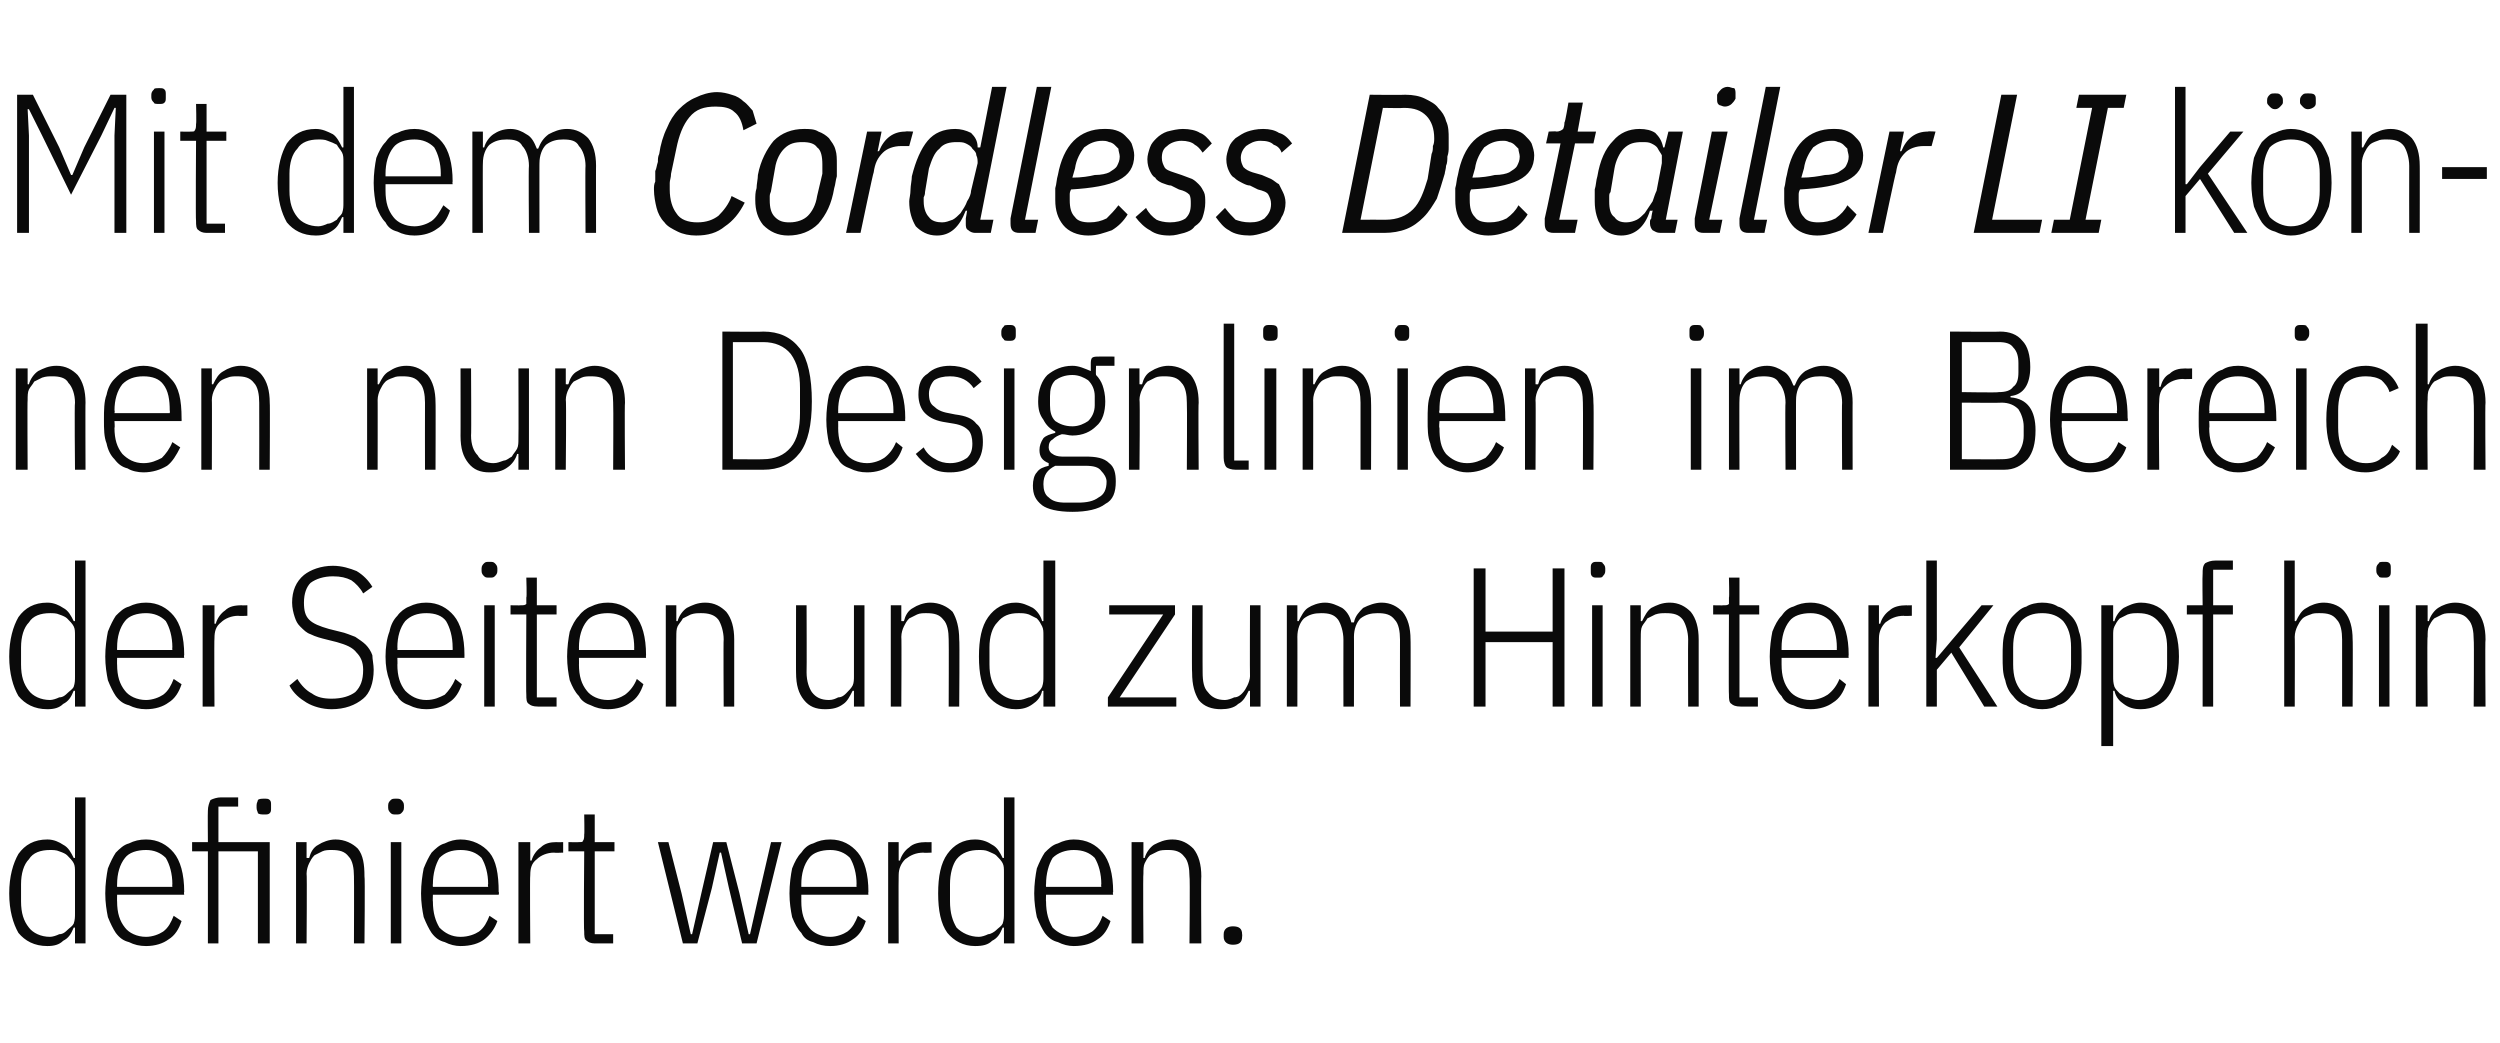
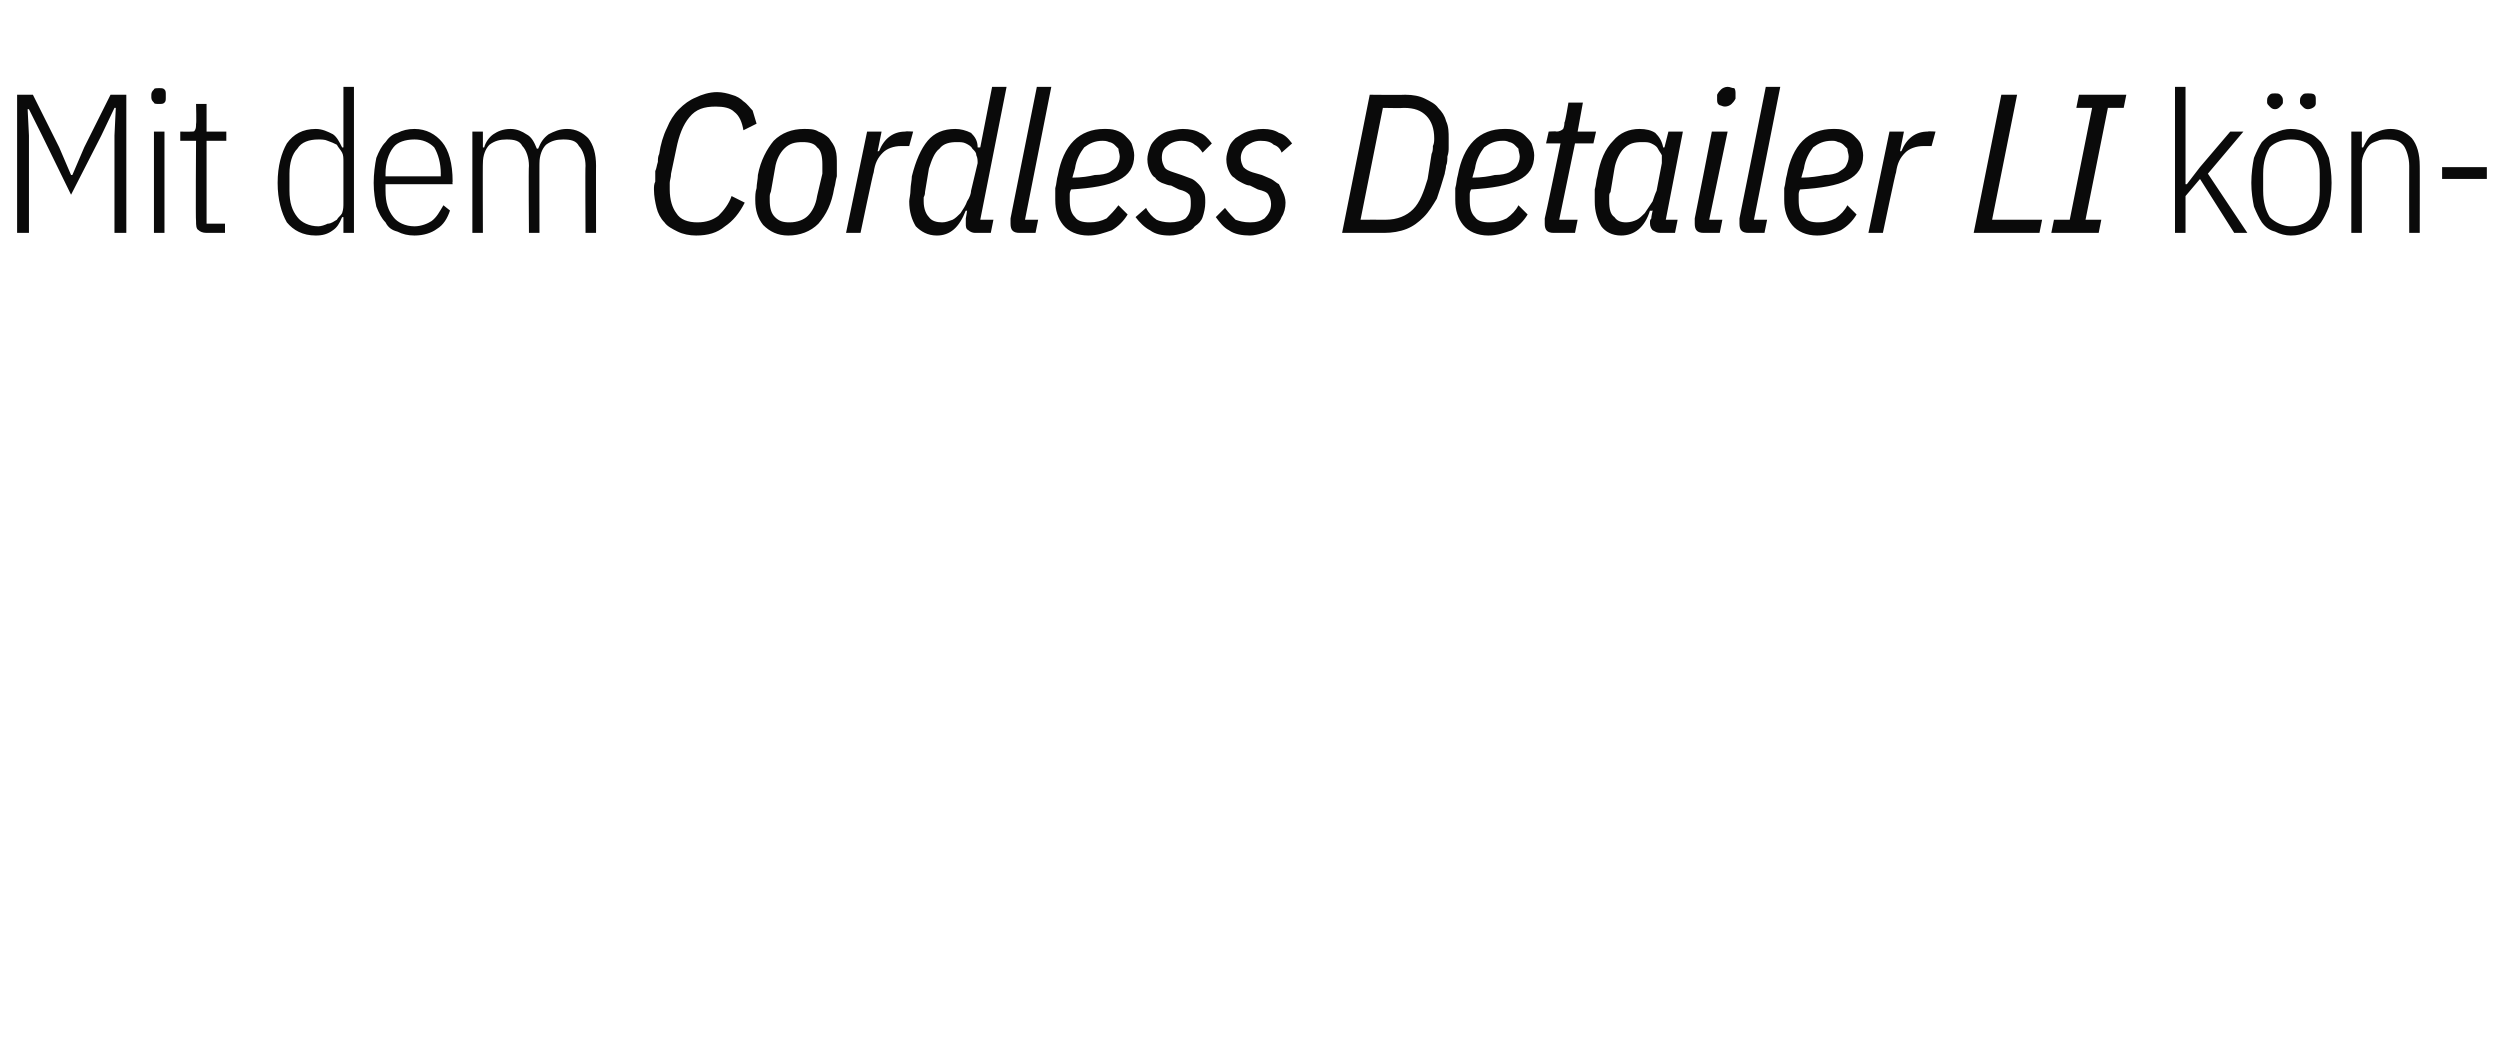
<svg xmlns="http://www.w3.org/2000/svg" version="1.1" width="190px" height="79.3px" viewBox="0 -6 190 79.3" style="top:-6px">
  <desc>Mit dem Cordless Detailer LI k nnen nun Designlinien im Bereich der Seiten und zum Hinterkopf hin definiert werden.</desc>
  <defs />
  <g id="Polygon196576">
-     <path d="M 5.7 64.5 C 5.7 64.5 5.58 64.5 5.6 64.5 C 5.4 65 5.2 65.3 4.8 65.5 C 4.5 65.8 4.1 65.9 3.6 65.9 C 2.6 65.9 1.9 65.5 1.4 64.9 C 1 64.2 0.7 63.2 0.7 61.9 C 0.7 60.6 1 59.6 1.4 58.9 C 1.9 58.2 2.6 57.8 3.6 57.8 C 4.1 57.8 4.5 58 4.8 58.2 C 5.2 58.4 5.4 58.8 5.6 59.2 C 5.58 59.22 5.7 59.2 5.7 59.2 L 5.7 54.6 L 6.5 54.6 L 6.5 65.7 L 5.7 65.7 L 5.7 64.5 Z M 3.8 65.2 C 4 65.2 4.3 65.1 4.5 65 C 4.8 65 5 64.8 5.1 64.7 C 5.3 64.5 5.5 64.4 5.6 64.2 C 5.7 63.9 5.7 63.7 5.7 63.4 C 5.7 63.4 5.7 60.3 5.7 60.3 C 5.7 60 5.7 59.8 5.6 59.6 C 5.5 59.4 5.3 59.2 5.1 59 C 5 58.9 4.8 58.8 4.5 58.7 C 4.3 58.6 4 58.6 3.8 58.6 C 3.1 58.6 2.5 58.8 2.2 59.3 C 1.8 59.7 1.6 60.4 1.6 61.2 C 1.6 61.2 1.6 62.5 1.6 62.5 C 1.6 63.4 1.8 64 2.2 64.5 C 2.5 64.9 3.1 65.2 3.8 65.2 Z M 11.1 65.9 C 10.6 65.9 10.2 65.8 9.8 65.6 C 9.4 65.5 9.1 65.3 8.8 64.9 C 8.6 64.6 8.4 64.2 8.2 63.7 C 8.1 63.2 8 62.6 8 61.9 C 8 61.2 8.1 60.5 8.2 60 C 8.4 59.5 8.6 59.1 8.8 58.8 C 9.1 58.5 9.4 58.2 9.8 58.1 C 10.2 57.9 10.6 57.8 11.1 57.8 C 12 57.8 12.7 58.2 13.2 58.8 C 13.7 59.4 14 60.4 14 61.8 C 13.96 61.8 14 62 14 62 L 8.9 62 C 8.9 62 8.89 62.55 8.9 62.5 C 8.9 63.4 9.1 64 9.5 64.5 C 9.8 64.9 10.4 65.2 11.1 65.2 C 11.6 65.2 12.1 65 12.4 64.8 C 12.8 64.5 13 64.1 13.2 63.6 C 13.2 63.6 13.8 64 13.8 64 C 13.6 64.6 13.3 65.1 12.8 65.4 C 12.4 65.7 11.8 65.9 11.1 65.9 Z M 11.1 58.6 C 10.4 58.6 9.8 58.8 9.5 59.2 C 9.1 59.7 8.9 60.4 8.9 61.2 C 8.89 61.2 8.9 61.4 8.9 61.4 L 13.1 61.4 C 13.1 61.4 13.08 61.2 13.1 61.2 C 13.1 60.4 12.9 59.7 12.6 59.2 C 12.2 58.8 11.7 58.6 11.1 58.6 Z M 15.8 58.7 L 14.6 58.7 L 14.6 58 L 15.8 58 C 15.8 58 15.78 55.65 15.8 55.6 C 15.8 55.3 15.9 55 16 54.8 C 16.2 54.7 16.5 54.6 16.8 54.6 C 16.83 54.6 18.1 54.6 18.1 54.6 L 18.1 55.3 L 16.6 55.3 L 16.6 58 L 20.5 58 L 20.5 65.7 L 19.6 65.7 L 19.6 58.7 L 16.6 58.7 L 16.6 65.7 L 15.8 65.7 L 15.8 58.7 Z M 20.1 55.9 C 19.9 55.9 19.7 55.9 19.6 55.8 C 19.6 55.7 19.5 55.6 19.5 55.4 C 19.5 55.4 19.5 55.2 19.5 55.2 C 19.5 55 19.6 54.9 19.6 54.8 C 19.7 54.7 19.9 54.7 20.1 54.7 C 20.3 54.7 20.4 54.7 20.5 54.8 C 20.6 54.9 20.6 55 20.6 55.2 C 20.6 55.2 20.6 55.4 20.6 55.4 C 20.6 55.6 20.6 55.7 20.5 55.8 C 20.4 55.9 20.3 55.9 20.1 55.9 Z M 22.5 65.7 L 22.5 58 L 23.3 58 L 23.3 59.2 C 23.3 59.2 23.46 59.22 23.5 59.2 C 23.6 58.8 23.8 58.4 24.2 58.2 C 24.5 58 25 57.8 25.5 57.8 C 26.2 57.8 26.8 58.1 27.2 58.5 C 27.6 59 27.7 59.7 27.7 60.6 C 27.75 60.57 27.7 65.7 27.7 65.7 L 26.9 65.7 C 26.9 65.7 26.92 60.6 26.9 60.6 C 26.9 60 26.8 59.4 26.5 59.1 C 26.2 58.7 25.8 58.6 25.2 58.6 C 25 58.6 24.7 58.6 24.5 58.7 C 24.3 58.8 24.1 58.9 23.9 59 C 23.7 59.2 23.6 59.4 23.5 59.6 C 23.4 59.8 23.3 60.1 23.3 60.4 C 23.34 60.36 23.3 65.7 23.3 65.7 L 22.5 65.7 Z M 30.1 55.9 C 29.9 55.9 29.8 55.9 29.7 55.8 C 29.6 55.7 29.5 55.6 29.5 55.4 C 29.5 55.4 29.5 55.2 29.5 55.2 C 29.5 55 29.6 54.9 29.7 54.8 C 29.8 54.7 29.9 54.7 30.1 54.7 C 30.3 54.7 30.4 54.7 30.5 54.8 C 30.6 54.9 30.7 55 30.7 55.2 C 30.7 55.2 30.7 55.4 30.7 55.4 C 30.7 55.6 30.6 55.7 30.5 55.8 C 30.4 55.9 30.3 55.9 30.1 55.9 Z M 29.7 58 L 30.5 58 L 30.5 65.7 L 29.7 65.7 L 29.7 58 Z M 35 65.9 C 34.6 65.9 34.2 65.8 33.8 65.6 C 33.4 65.5 33.1 65.3 32.8 64.9 C 32.6 64.6 32.4 64.2 32.2 63.7 C 32.1 63.2 32 62.6 32 61.9 C 32 61.2 32.1 60.5 32.2 60 C 32.4 59.5 32.6 59.1 32.8 58.8 C 33.1 58.5 33.4 58.2 33.8 58.1 C 34.2 57.9 34.6 57.8 35 57.8 C 35.9 57.8 36.7 58.2 37.2 58.8 C 37.7 59.4 37.9 60.4 37.9 61.8 C 37.95 61.8 37.9 62 37.9 62 L 32.9 62 C 32.9 62 32.88 62.55 32.9 62.5 C 32.9 63.4 33.1 64 33.4 64.5 C 33.8 64.9 34.3 65.2 35 65.2 C 35.6 65.2 36.1 65 36.4 64.8 C 36.8 64.5 37 64.1 37.2 63.6 C 37.2 63.6 37.8 64 37.8 64 C 37.6 64.6 37.2 65.1 36.8 65.4 C 36.4 65.7 35.8 65.9 35 65.9 Z M 35 58.6 C 34.3 58.6 33.8 58.8 33.4 59.2 C 33.1 59.7 32.9 60.4 32.9 61.2 C 32.88 61.2 32.9 61.4 32.9 61.4 L 37.1 61.4 C 37.1 61.4 37.06 61.2 37.1 61.2 C 37.1 60.4 36.9 59.7 36.6 59.2 C 36.2 58.8 35.7 58.6 35 58.6 Z M 39.4 65.7 L 39.4 58 L 40.3 58 L 40.3 59.4 C 40.3 59.4 40.38 59.41 40.4 59.4 C 40.5 59 40.8 58.6 41.1 58.4 C 41.4 58.1 41.8 58 42.3 58 C 42.34 58.02 42.8 58 42.8 58 L 42.8 58.8 C 42.8 58.8 42.13 58.83 42.1 58.8 C 41.6 58.8 41.1 59 40.8 59.3 C 40.4 59.6 40.3 60 40.3 60.5 C 40.26 60.52 40.3 65.7 40.3 65.7 L 39.4 65.7 Z M 45.2 65.7 C 44.9 65.7 44.7 65.6 44.6 65.5 C 44.4 65.4 44.4 65.1 44.4 64.8 C 44.35 64.83 44.4 58.7 44.4 58.7 L 43.2 58.7 L 43.2 58 C 43.2 58 43.96 58.02 44 58 C 44.2 58 44.3 58 44.3 57.9 C 44.4 57.8 44.4 57.6 44.4 57.4 C 44.43 57.45 44.4 55.9 44.4 55.9 L 45.2 55.9 L 45.2 58 L 46.7 58 L 46.7 58.7 L 45.2 58.7 L 45.2 65 L 46.6 65 L 46.6 65.7 C 46.6 65.7 45.24 65.7 45.2 65.7 Z M 50 58 L 50.8 58 L 51.8 61.9 L 52.5 65 L 52.6 65 L 53.3 61.9 L 54.2 58 L 55.2 58 L 56.2 61.9 L 56.9 65 L 57 65 L 57.7 61.9 L 58.6 58 L 59.4 58 L 57.5 65.7 L 56.4 65.7 L 55.4 61.5 L 54.8 58.8 L 54.7 58.8 L 54.1 61.5 L 53 65.7 L 51.9 65.7 L 50 58 Z M 63.1 65.9 C 62.6 65.9 62.2 65.8 61.8 65.6 C 61.4 65.5 61.1 65.3 60.9 64.9 C 60.6 64.6 60.4 64.2 60.2 63.7 C 60.1 63.2 60 62.6 60 61.9 C 60 61.2 60.1 60.5 60.2 60 C 60.4 59.5 60.6 59.1 60.9 58.8 C 61.1 58.5 61.4 58.2 61.8 58.1 C 62.2 57.9 62.6 57.8 63.1 57.8 C 64 57.8 64.7 58.2 65.2 58.8 C 65.7 59.4 66 60.4 66 61.8 C 65.97 61.8 66 62 66 62 L 60.9 62 C 60.9 62 60.9 62.55 60.9 62.5 C 60.9 63.4 61.1 64 61.5 64.5 C 61.8 64.9 62.4 65.2 63.1 65.2 C 63.6 65.2 64.1 65 64.4 64.8 C 64.8 64.5 65 64.1 65.2 63.6 C 65.2 63.6 65.8 64 65.8 64 C 65.6 64.6 65.3 65.1 64.8 65.4 C 64.4 65.7 63.8 65.9 63.1 65.9 Z M 63.1 58.6 C 62.4 58.6 61.8 58.8 61.5 59.2 C 61.1 59.7 60.9 60.4 60.9 61.2 C 60.9 61.2 60.9 61.4 60.9 61.4 L 65.1 61.4 C 65.1 61.4 65.08 61.2 65.1 61.2 C 65.1 60.4 64.9 59.7 64.6 59.2 C 64.2 58.8 63.7 58.6 63.1 58.6 Z M 67.5 65.7 L 67.5 58 L 68.3 58 L 68.3 59.4 C 68.3 59.4 68.4 59.41 68.4 59.4 C 68.5 59 68.8 58.6 69.1 58.4 C 69.4 58.1 69.9 58 70.4 58 C 70.36 58.02 70.8 58 70.8 58 L 70.8 58.8 C 70.8 58.8 70.15 58.83 70.2 58.8 C 69.6 58.8 69.2 59 68.8 59.3 C 68.5 59.6 68.3 60 68.3 60.5 C 68.28 60.52 68.3 65.7 68.3 65.7 L 67.5 65.7 Z M 76.3 64.5 C 76.3 64.5 76.17 64.5 76.2 64.5 C 76 65 75.8 65.3 75.4 65.5 C 75.1 65.8 74.7 65.9 74.1 65.9 C 73.2 65.9 72.5 65.5 72 64.9 C 71.5 64.2 71.3 63.2 71.3 61.9 C 71.3 60.6 71.5 59.6 72 58.9 C 72.5 58.2 73.2 57.8 74.1 57.8 C 74.7 57.8 75.1 58 75.4 58.2 C 75.8 58.4 76 58.8 76.2 59.2 C 76.17 59.22 76.3 59.2 76.3 59.2 L 76.3 54.6 L 77.1 54.6 L 77.1 65.7 L 76.3 65.7 L 76.3 64.5 Z M 74.4 65.2 C 74.6 65.2 74.9 65.1 75.1 65 C 75.3 65 75.6 64.8 75.7 64.7 C 75.9 64.5 76.1 64.4 76.2 64.2 C 76.3 63.9 76.3 63.7 76.3 63.4 C 76.3 63.4 76.3 60.3 76.3 60.3 C 76.3 60 76.3 59.8 76.2 59.6 C 76.1 59.4 75.9 59.2 75.7 59 C 75.6 58.9 75.3 58.8 75.1 58.7 C 74.9 58.6 74.6 58.6 74.4 58.6 C 73.7 58.6 73.1 58.8 72.7 59.3 C 72.4 59.7 72.2 60.4 72.2 61.2 C 72.2 61.2 72.2 62.5 72.2 62.5 C 72.2 63.4 72.4 64 72.7 64.5 C 73.1 64.9 73.7 65.2 74.4 65.2 Z M 81.6 65.9 C 81.2 65.9 80.8 65.8 80.4 65.6 C 80 65.5 79.7 65.3 79.4 64.9 C 79.2 64.6 79 64.2 78.8 63.7 C 78.7 63.2 78.6 62.6 78.6 61.9 C 78.6 61.2 78.7 60.5 78.8 60 C 79 59.5 79.2 59.1 79.4 58.8 C 79.7 58.5 80 58.2 80.4 58.1 C 80.8 57.9 81.2 57.8 81.6 57.8 C 82.6 57.8 83.3 58.2 83.8 58.8 C 84.3 59.4 84.6 60.4 84.6 61.8 C 84.55 61.8 84.6 62 84.6 62 L 79.5 62 C 79.5 62 79.48 62.55 79.5 62.5 C 79.5 63.4 79.7 64 80 64.5 C 80.4 64.9 81 65.2 81.6 65.2 C 82.2 65.2 82.7 65 83 64.8 C 83.4 64.5 83.6 64.1 83.8 63.6 C 83.8 63.6 84.4 64 84.4 64 C 84.2 64.6 83.9 65.1 83.4 65.4 C 83 65.7 82.4 65.9 81.6 65.9 Z M 81.6 58.6 C 81 58.6 80.4 58.8 80 59.2 C 79.7 59.7 79.5 60.4 79.5 61.2 C 79.48 61.2 79.5 61.4 79.5 61.4 L 83.7 61.4 C 83.7 61.4 83.67 61.2 83.7 61.2 C 83.7 60.4 83.5 59.7 83.2 59.2 C 82.8 58.8 82.3 58.6 81.6 58.6 Z M 86 65.7 L 86 58 L 86.9 58 L 86.9 59.2 C 86.9 59.2 86.98 59.22 87 59.2 C 87.1 58.8 87.4 58.4 87.7 58.2 C 88.1 58 88.5 57.8 89.1 57.8 C 89.8 57.8 90.3 58.1 90.7 58.5 C 91.1 59 91.3 59.7 91.3 60.6 C 91.27 60.57 91.3 65.7 91.3 65.7 L 90.4 65.7 C 90.4 65.7 90.45 60.6 90.4 60.6 C 90.4 60 90.3 59.4 90 59.1 C 89.7 58.7 89.3 58.6 88.8 58.6 C 88.5 58.6 88.2 58.6 88 58.7 C 87.8 58.8 87.6 58.9 87.4 59 C 87.2 59.2 87.1 59.4 87 59.6 C 86.9 59.8 86.9 60.1 86.9 60.4 C 86.86 60.36 86.9 65.7 86.9 65.7 L 86 65.7 Z M 94.4 65.2 C 94.4 65.6 94.2 65.8 93.7 65.8 C 93.3 65.8 93 65.6 93 65.2 C 93 65.2 93 65 93 65 C 93 64.6 93.3 64.4 93.7 64.4 C 94.2 64.4 94.4 64.6 94.4 65 C 94.42 65.04 94.4 65.2 94.4 65.2 C 94.4 65.2 94.42 65.23 94.4 65.2 Z " stroke="none" fill="#0a0a0a" />
-   </g>
+     </g>
  <g id="Polygon196575">
-     <path d="M 5.7 46.5 C 5.7 46.5 5.58 46.5 5.6 46.5 C 5.4 47 5.2 47.3 4.8 47.5 C 4.5 47.8 4.1 47.9 3.6 47.9 C 2.6 47.9 1.9 47.5 1.4 46.9 C 1 46.2 0.7 45.2 0.7 43.9 C 0.7 42.6 1 41.6 1.4 40.9 C 1.9 40.2 2.6 39.8 3.6 39.8 C 4.1 39.8 4.5 40 4.8 40.2 C 5.2 40.4 5.4 40.8 5.6 41.2 C 5.58 41.22 5.7 41.2 5.7 41.2 L 5.7 36.6 L 6.5 36.6 L 6.5 47.7 L 5.7 47.7 L 5.7 46.5 Z M 3.8 47.2 C 4 47.2 4.3 47.1 4.5 47 C 4.8 47 5 46.8 5.1 46.7 C 5.3 46.5 5.5 46.4 5.6 46.2 C 5.7 45.9 5.7 45.7 5.7 45.4 C 5.7 45.4 5.7 42.3 5.7 42.3 C 5.7 42 5.7 41.8 5.6 41.6 C 5.5 41.4 5.3 41.2 5.1 41 C 5 40.9 4.8 40.8 4.5 40.7 C 4.3 40.6 4 40.6 3.8 40.6 C 3.1 40.6 2.5 40.8 2.2 41.3 C 1.8 41.7 1.6 42.4 1.6 43.2 C 1.6 43.2 1.6 44.5 1.6 44.5 C 1.6 45.4 1.8 46 2.2 46.5 C 2.5 46.9 3.1 47.2 3.8 47.2 Z M 11.1 47.9 C 10.6 47.9 10.2 47.8 9.8 47.6 C 9.4 47.5 9.1 47.3 8.8 46.9 C 8.6 46.6 8.4 46.2 8.2 45.7 C 8.1 45.2 8 44.6 8 43.9 C 8 43.2 8.1 42.5 8.2 42 C 8.4 41.5 8.6 41.1 8.8 40.8 C 9.1 40.5 9.4 40.2 9.8 40.1 C 10.2 39.9 10.6 39.8 11.1 39.8 C 12 39.8 12.7 40.2 13.2 40.8 C 13.7 41.4 14 42.4 14 43.8 C 13.96 43.8 14 44 14 44 L 8.9 44 C 8.9 44 8.89 44.55 8.9 44.5 C 8.9 45.4 9.1 46 9.5 46.5 C 9.8 46.9 10.4 47.2 11.1 47.2 C 11.6 47.2 12.1 47 12.4 46.8 C 12.8 46.5 13 46.1 13.2 45.6 C 13.2 45.6 13.8 46 13.8 46 C 13.6 46.6 13.3 47.1 12.8 47.4 C 12.4 47.7 11.8 47.9 11.1 47.9 Z M 11.1 40.6 C 10.4 40.6 9.8 40.8 9.5 41.2 C 9.1 41.7 8.9 42.4 8.9 43.2 C 8.89 43.2 8.9 43.4 8.9 43.4 L 13.1 43.4 C 13.1 43.4 13.08 43.2 13.1 43.2 C 13.1 42.4 12.9 41.7 12.6 41.2 C 12.2 40.8 11.7 40.6 11.1 40.6 Z M 15.4 47.7 L 15.4 40 L 16.3 40 L 16.3 41.4 C 16.3 41.4 16.39 41.41 16.4 41.4 C 16.5 41 16.8 40.6 17.1 40.4 C 17.4 40.1 17.8 40 18.4 40 C 18.36 40.02 18.8 40 18.8 40 L 18.8 40.8 C 18.8 40.8 18.15 40.83 18.1 40.8 C 17.6 40.8 17.1 41 16.8 41.3 C 16.4 41.6 16.3 42 16.3 42.5 C 16.27 42.52 16.3 47.7 16.3 47.7 L 15.4 47.7 Z M 25.2 47.9 C 24.5 47.9 23.8 47.7 23.3 47.4 C 22.8 47.1 22.3 46.7 22 46.1 C 22 46.1 22.6 45.6 22.6 45.6 C 22.9 46.1 23.3 46.5 23.7 46.7 C 24.1 47 24.6 47.1 25.2 47.1 C 26 47.1 26.6 46.9 27 46.6 C 27.4 46.2 27.6 45.7 27.6 44.9 C 27.6 44.3 27.4 43.9 27.1 43.6 C 26.8 43.2 26.3 43 25.6 42.8 C 25.6 42.8 24.8 42.6 24.8 42.6 C 24.4 42.5 24 42.4 23.6 42.2 C 23.3 42.1 23.1 41.9 22.8 41.6 C 22.6 41.4 22.5 41.2 22.4 40.9 C 22.3 40.6 22.2 40.2 22.2 39.8 C 22.2 38.9 22.5 38.2 23.1 37.7 C 23.6 37.3 24.4 37 25.3 37 C 26 37 26.6 37.2 27.1 37.4 C 27.6 37.7 28 38.1 28.3 38.6 C 28.3 38.6 27.6 39.1 27.6 39.1 C 27.4 38.7 27 38.3 26.7 38.1 C 26.3 37.9 25.9 37.8 25.3 37.8 C 24.6 37.8 24 38 23.6 38.3 C 23.3 38.6 23.1 39.1 23.1 39.8 C 23.1 40.4 23.2 40.8 23.5 41.1 C 23.8 41.4 24.3 41.6 25 41.8 C 25 41.8 25.8 42 25.8 42 C 26.3 42.1 26.7 42.3 27 42.4 C 27.3 42.6 27.6 42.8 27.8 43 C 28 43.2 28.2 43.5 28.3 43.8 C 28.3 44.1 28.4 44.5 28.4 44.9 C 28.4 45.9 28.1 46.7 27.6 47.1 C 27 47.6 26.2 47.9 25.2 47.9 Z M 32.4 47.9 C 31.9 47.9 31.5 47.8 31.1 47.6 C 30.8 47.5 30.4 47.3 30.2 46.9 C 29.9 46.6 29.7 46.2 29.6 45.7 C 29.4 45.2 29.3 44.6 29.3 43.9 C 29.3 43.2 29.4 42.5 29.6 42 C 29.7 41.5 29.9 41.1 30.2 40.8 C 30.4 40.5 30.8 40.2 31.1 40.1 C 31.5 39.9 31.9 39.8 32.4 39.8 C 33.3 39.8 34 40.2 34.5 40.8 C 35 41.4 35.3 42.4 35.3 43.8 C 35.29 43.8 35.3 44 35.3 44 L 30.2 44 C 30.2 44 30.22 44.55 30.2 44.5 C 30.2 45.4 30.4 46 30.8 46.5 C 31.2 46.9 31.7 47.2 32.4 47.2 C 33 47.2 33.4 47 33.8 46.8 C 34.1 46.5 34.4 46.1 34.6 45.6 C 34.6 45.6 35.1 46 35.1 46 C 34.9 46.6 34.6 47.1 34.1 47.4 C 33.7 47.7 33.1 47.9 32.4 47.9 Z M 32.4 40.6 C 31.7 40.6 31.2 40.8 30.8 41.2 C 30.4 41.7 30.2 42.4 30.2 43.2 C 30.22 43.2 30.2 43.4 30.2 43.4 L 34.4 43.4 C 34.4 43.4 34.41 43.2 34.4 43.2 C 34.4 42.4 34.2 41.7 33.9 41.2 C 33.6 40.8 33.1 40.6 32.4 40.6 Z M 37.2 37.9 C 37 37.9 36.9 37.9 36.8 37.8 C 36.7 37.7 36.6 37.6 36.6 37.4 C 36.6 37.4 36.6 37.2 36.6 37.2 C 36.6 37 36.7 36.9 36.8 36.8 C 36.9 36.7 37 36.7 37.2 36.7 C 37.4 36.7 37.5 36.7 37.6 36.8 C 37.7 36.9 37.8 37 37.8 37.2 C 37.8 37.2 37.8 37.4 37.8 37.4 C 37.8 37.6 37.7 37.7 37.6 37.8 C 37.5 37.9 37.4 37.9 37.2 37.9 Z M 36.8 40 L 37.6 40 L 37.6 47.7 L 36.8 47.7 L 36.8 40 Z M 40.9 47.7 C 40.5 47.7 40.3 47.6 40.2 47.5 C 40 47.4 40 47.1 40 46.8 C 39.97 46.83 40 40.7 40 40.7 L 38.8 40.7 L 38.8 40 C 38.8 40 39.58 40.02 39.6 40 C 39.8 40 39.9 40 40 39.9 C 40 39.8 40 39.6 40 39.4 C 40.05 39.45 40 37.9 40 37.9 L 40.8 37.9 L 40.8 40 L 42.3 40 L 42.3 40.7 L 40.8 40.7 L 40.8 47 L 42.3 47 L 42.3 47.7 C 42.3 47.7 40.86 47.7 40.9 47.7 Z M 46.2 47.9 C 45.7 47.9 45.3 47.8 44.9 47.6 C 44.6 47.5 44.2 47.3 44 46.9 C 43.7 46.6 43.5 46.2 43.3 45.7 C 43.2 45.2 43.1 44.6 43.1 43.9 C 43.1 43.2 43.2 42.5 43.3 42 C 43.5 41.5 43.7 41.1 44 40.8 C 44.2 40.5 44.6 40.2 44.9 40.1 C 45.3 39.9 45.7 39.8 46.2 39.8 C 47.1 39.8 47.8 40.2 48.3 40.8 C 48.8 41.4 49.1 42.4 49.1 43.8 C 49.08 43.8 49.1 44 49.1 44 L 44 44 C 44 44 44.01 44.55 44 44.5 C 44 45.4 44.2 46 44.6 46.5 C 44.9 46.9 45.5 47.2 46.2 47.2 C 46.7 47.2 47.2 47 47.5 46.8 C 47.9 46.5 48.2 46.1 48.4 45.6 C 48.4 45.6 48.9 46 48.9 46 C 48.7 46.6 48.4 47.1 47.9 47.4 C 47.5 47.7 46.9 47.9 46.2 47.9 Z M 46.2 40.6 C 45.5 40.6 44.9 40.8 44.6 41.2 C 44.2 41.7 44 42.4 44 43.2 C 44.01 43.2 44 43.4 44 43.4 L 48.2 43.4 C 48.2 43.4 48.19 43.2 48.2 43.2 C 48.2 42.4 48 41.7 47.7 41.2 C 47.4 40.8 46.8 40.6 46.2 40.6 Z M 50.6 47.7 L 50.6 40 L 51.4 40 L 51.4 41.2 C 51.4 41.2 51.51 41.22 51.5 41.2 C 51.6 40.8 51.9 40.4 52.2 40.2 C 52.6 40 53 39.8 53.6 39.8 C 54.3 39.8 54.8 40.1 55.2 40.5 C 55.6 41 55.8 41.7 55.8 42.6 C 55.8 42.57 55.8 47.7 55.8 47.7 L 55 47.7 C 55 47.7 54.97 42.6 55 42.6 C 55 42 54.8 41.4 54.6 41.1 C 54.3 40.7 53.8 40.6 53.3 40.6 C 53 40.6 52.8 40.6 52.5 40.7 C 52.3 40.8 52.1 40.9 51.9 41 C 51.8 41.2 51.6 41.4 51.5 41.6 C 51.4 41.8 51.4 42.1 51.4 42.4 C 51.39 42.36 51.4 47.7 51.4 47.7 L 50.6 47.7 Z M 64.9 46.5 C 64.9 46.5 64.78 46.5 64.8 46.5 C 64.6 46.9 64.4 47.3 64.1 47.5 C 63.7 47.8 63.3 47.9 62.7 47.9 C 62 47.9 61.5 47.7 61.1 47.2 C 60.7 46.7 60.5 46.1 60.5 45.1 C 60.49 45.15 60.5 40 60.5 40 L 61.3 40 C 61.3 40 61.32 45.12 61.3 45.1 C 61.3 45.8 61.5 46.3 61.7 46.6 C 62 47 62.4 47.2 63 47.2 C 63.3 47.2 63.5 47.1 63.7 47 C 64 47 64.2 46.8 64.3 46.7 C 64.5 46.5 64.7 46.3 64.8 46.1 C 64.9 45.9 64.9 45.6 64.9 45.4 C 64.9 45.36 64.9 40 64.9 40 L 65.7 40 L 65.7 47.7 L 64.9 47.7 L 64.9 46.5 Z M 67.7 47.7 L 67.7 40 L 68.5 40 L 68.5 41.2 C 68.5 41.2 68.65 41.22 68.7 41.2 C 68.8 40.8 69 40.4 69.4 40.2 C 69.7 40 70.2 39.8 70.7 39.8 C 71.4 39.8 72 40.1 72.4 40.5 C 72.7 41 72.9 41.7 72.9 42.6 C 72.94 42.57 72.9 47.7 72.9 47.7 L 72.1 47.7 C 72.1 47.7 72.12 42.6 72.1 42.6 C 72.1 42 72 41.4 71.7 41.1 C 71.4 40.7 71 40.6 70.4 40.6 C 70.2 40.6 69.9 40.6 69.7 40.7 C 69.5 40.8 69.3 40.9 69.1 41 C 68.9 41.2 68.8 41.4 68.7 41.6 C 68.6 41.8 68.5 42.1 68.5 42.4 C 68.53 42.36 68.5 47.7 68.5 47.7 L 67.7 47.7 Z M 79.3 46.5 C 79.3 46.5 79.21 46.5 79.2 46.5 C 79.1 47 78.8 47.3 78.5 47.5 C 78.1 47.8 77.7 47.9 77.2 47.9 C 76.3 47.9 75.6 47.5 75.1 46.9 C 74.6 46.2 74.4 45.2 74.4 43.9 C 74.4 42.6 74.6 41.6 75.1 40.9 C 75.6 40.2 76.3 39.8 77.2 39.8 C 77.7 39.8 78.1 40 78.5 40.2 C 78.8 40.4 79.1 40.8 79.2 41.2 C 79.21 41.22 79.3 41.2 79.3 41.2 L 79.3 36.6 L 80.2 36.6 L 80.2 47.7 L 79.3 47.7 L 79.3 46.5 Z M 77.4 47.2 C 77.7 47.2 77.9 47.1 78.2 47 C 78.4 47 78.6 46.8 78.8 46.7 C 79 46.5 79.1 46.4 79.2 46.2 C 79.3 45.9 79.3 45.7 79.3 45.4 C 79.3 45.4 79.3 42.3 79.3 42.3 C 79.3 42 79.3 41.8 79.2 41.6 C 79.1 41.4 79 41.2 78.8 41 C 78.6 40.9 78.4 40.8 78.2 40.7 C 77.9 40.6 77.7 40.6 77.4 40.6 C 76.7 40.6 76.2 40.8 75.8 41.3 C 75.4 41.7 75.2 42.4 75.2 43.2 C 75.2 43.2 75.2 44.5 75.2 44.5 C 75.2 45.4 75.4 46 75.8 46.5 C 76.2 46.9 76.7 47.2 77.4 47.2 Z M 84.2 47.7 L 84.2 47 L 88.4 40.7 L 84.3 40.7 L 84.3 40 L 89.3 40 L 89.3 40.7 L 85.1 47 L 89.4 47 L 89.4 47.7 L 84.2 47.7 Z M 95 46.5 C 95 46.5 94.86 46.5 94.9 46.5 C 94.7 46.9 94.5 47.3 94.1 47.5 C 93.8 47.8 93.3 47.9 92.8 47.9 C 92.1 47.9 91.5 47.7 91.1 47.2 C 90.8 46.7 90.6 46.1 90.6 45.1 C 90.57 45.15 90.6 40 90.6 40 L 91.4 40 C 91.4 40 91.39 45.12 91.4 45.1 C 91.4 45.8 91.5 46.3 91.8 46.6 C 92.1 47 92.5 47.2 93.1 47.2 C 93.3 47.2 93.6 47.1 93.8 47 C 94.1 47 94.3 46.8 94.4 46.7 C 94.6 46.5 94.7 46.3 94.8 46.1 C 94.9 45.9 95 45.6 95 45.4 C 94.98 45.36 95 40 95 40 L 95.8 40 L 95.8 47.7 L 95 47.7 L 95 46.5 Z M 97.8 47.7 L 97.8 40 L 98.6 40 L 98.6 41.2 C 98.6 41.2 98.73 41.22 98.7 41.2 C 98.9 40.8 99.1 40.4 99.4 40.2 C 99.7 40 100.2 39.8 100.7 39.8 C 101.2 39.8 101.6 40 102 40.2 C 102.3 40.4 102.6 40.8 102.7 41.3 C 102.7 41.3 102.9 41.3 102.9 41.3 C 103 40.8 103.3 40.5 103.6 40.2 C 104 40 104.5 39.8 105 39.8 C 105.7 39.8 106.2 40.1 106.6 40.5 C 107 41 107.2 41.7 107.2 42.6 C 107.22 42.57 107.2 47.7 107.2 47.7 L 106.4 47.7 C 106.4 47.7 106.39 42.6 106.4 42.6 C 106.4 42 106.3 41.4 106 41.1 C 105.7 40.7 105.3 40.6 104.7 40.6 C 104.2 40.6 103.8 40.7 103.4 41 C 103.1 41.3 102.9 41.8 102.9 42.4 C 102.91 42.36 102.9 47.7 102.9 47.7 L 102.1 47.7 C 102.1 47.7 102.09 42.6 102.1 42.6 C 102.1 42 101.9 41.4 101.7 41.1 C 101.4 40.7 101 40.6 100.4 40.6 C 99.9 40.6 99.5 40.7 99.1 41 C 98.8 41.3 98.6 41.8 98.6 42.4 C 98.61 42.36 98.6 47.7 98.6 47.7 L 97.8 47.7 Z M 118 42.8 L 112.9 42.8 L 112.9 47.7 L 112 47.7 L 112 37.2 L 112.9 37.2 L 112.9 42 L 118 42 L 118 37.2 L 118.9 37.2 L 118.9 47.7 L 118 47.7 L 118 42.8 Z M 121.4 37.9 C 121.2 37.9 121.1 37.9 121 37.8 C 120.9 37.7 120.9 37.6 120.9 37.4 C 120.9 37.4 120.9 37.2 120.9 37.2 C 120.9 37 120.9 36.9 121 36.8 C 121.1 36.7 121.2 36.7 121.4 36.7 C 121.6 36.7 121.8 36.7 121.8 36.8 C 121.9 36.9 122 37 122 37.2 C 122 37.2 122 37.4 122 37.4 C 122 37.6 121.9 37.7 121.8 37.8 C 121.8 37.9 121.6 37.9 121.4 37.9 Z M 121 40 L 121.8 40 L 121.8 47.7 L 121 47.7 L 121 40 Z M 123.9 47.7 L 123.9 40 L 124.7 40 L 124.7 41.2 C 124.7 41.2 124.81 41.22 124.8 41.2 C 125 40.8 125.2 40.4 125.5 40.2 C 125.9 40 126.3 39.8 126.9 39.8 C 127.6 39.8 128.1 40.1 128.5 40.5 C 128.9 41 129.1 41.7 129.1 42.6 C 129.1 42.57 129.1 47.7 129.1 47.7 L 128.3 47.7 C 128.3 47.7 128.28 42.6 128.3 42.6 C 128.3 42 128.1 41.4 127.9 41.1 C 127.6 40.7 127.2 40.6 126.6 40.6 C 126.3 40.6 126.1 40.6 125.8 40.7 C 125.6 40.8 125.4 40.9 125.2 41 C 125.1 41.2 124.9 41.4 124.8 41.6 C 124.7 41.8 124.7 42.1 124.7 42.4 C 124.69 42.36 124.7 47.7 124.7 47.7 L 123.9 47.7 Z M 132.3 47.7 C 131.9 47.7 131.7 47.6 131.6 47.5 C 131.4 47.4 131.4 47.1 131.4 46.8 C 131.37 46.83 131.4 40.7 131.4 40.7 L 130.2 40.7 L 130.2 40 C 130.2 40 130.98 40.02 131 40 C 131.2 40 131.3 40 131.4 39.9 C 131.4 39.8 131.4 39.6 131.4 39.4 C 131.44 39.45 131.4 37.9 131.4 37.9 L 132.2 37.9 L 132.2 40 L 133.7 40 L 133.7 40.7 L 132.2 40.7 L 132.2 47 L 133.6 47 L 133.6 47.7 C 133.6 47.7 132.25 47.7 132.3 47.7 Z M 137.6 47.9 C 137.1 47.9 136.7 47.8 136.3 47.6 C 135.9 47.5 135.6 47.3 135.4 46.9 C 135.1 46.6 134.9 46.2 134.7 45.7 C 134.6 45.2 134.5 44.6 134.5 43.9 C 134.5 43.2 134.6 42.5 134.7 42 C 134.9 41.5 135.1 41.1 135.4 40.8 C 135.6 40.5 135.9 40.2 136.3 40.1 C 136.7 39.9 137.1 39.8 137.6 39.8 C 138.5 39.8 139.2 40.2 139.7 40.8 C 140.2 41.4 140.5 42.4 140.5 43.8 C 140.47 43.8 140.5 44 140.5 44 L 135.4 44 C 135.4 44 135.4 44.55 135.4 44.5 C 135.4 45.4 135.6 46 136 46.5 C 136.3 46.9 136.9 47.2 137.6 47.2 C 138.1 47.2 138.6 47 138.9 46.8 C 139.3 46.5 139.6 46.1 139.8 45.6 C 139.8 45.6 140.3 46 140.3 46 C 140.1 46.6 139.8 47.1 139.3 47.4 C 138.9 47.7 138.3 47.9 137.6 47.9 Z M 137.6 40.6 C 136.9 40.6 136.3 40.8 136 41.2 C 135.6 41.7 135.4 42.4 135.4 43.2 C 135.4 43.2 135.4 43.4 135.4 43.4 L 139.6 43.4 C 139.6 43.4 139.59 43.2 139.6 43.2 C 139.6 42.4 139.4 41.7 139.1 41.2 C 138.7 40.8 138.2 40.6 137.6 40.6 Z M 142 47.7 L 142 40 L 142.8 40 L 142.8 41.4 C 142.8 41.4 142.9 41.41 142.9 41.4 C 143 41 143.3 40.6 143.6 40.4 C 143.9 40.1 144.4 40 144.9 40 C 144.87 40.02 145.3 40 145.3 40 L 145.3 40.8 C 145.3 40.8 144.66 40.83 144.7 40.8 C 144.1 40.8 143.7 41 143.3 41.3 C 143 41.6 142.8 42 142.8 42.5 C 142.78 42.52 142.8 47.7 142.8 47.7 L 142 47.7 Z M 146.4 36.6 L 147.2 36.6 L 147.2 42.6 L 147.1 44 L 147.2 44 L 148.3 42.7 L 150.6 40 L 151.5 40 L 148.9 43.2 L 151.8 47.7 L 150.8 47.7 L 148.3 43.6 L 147.2 44.9 L 147.2 47.7 L 146.4 47.7 L 146.4 36.6 Z M 155.2 47.9 C 154.8 47.9 154.3 47.8 154 47.6 C 153.6 47.5 153.3 47.3 153 46.9 C 152.7 46.6 152.5 46.2 152.4 45.7 C 152.2 45.2 152.2 44.6 152.2 43.9 C 152.2 43.2 152.2 42.5 152.4 42 C 152.5 41.5 152.7 41.1 153 40.8 C 153.3 40.5 153.6 40.2 154 40.1 C 154.3 39.9 154.8 39.8 155.2 39.8 C 155.7 39.8 156.1 39.9 156.4 40.1 C 156.8 40.2 157.1 40.5 157.4 40.8 C 157.7 41.1 157.9 41.5 158 42 C 158.2 42.5 158.2 43.2 158.2 43.9 C 158.2 44.6 158.2 45.2 158 45.7 C 157.9 46.2 157.7 46.6 157.4 46.9 C 157.1 47.3 156.8 47.5 156.4 47.6 C 156.1 47.8 155.7 47.9 155.2 47.9 Z M 155.2 47.2 C 155.9 47.2 156.4 46.9 156.8 46.5 C 157.2 46 157.4 45.4 157.4 44.5 C 157.4 44.5 157.4 43.2 157.4 43.2 C 157.4 42.3 157.2 41.7 156.8 41.2 C 156.4 40.8 155.9 40.6 155.2 40.6 C 154.5 40.6 154 40.8 153.6 41.2 C 153.2 41.7 153 42.3 153 43.2 C 153 43.2 153 44.5 153 44.5 C 153 45.4 153.2 46 153.6 46.5 C 154 46.9 154.5 47.2 155.2 47.2 Z M 159.7 40 L 160.6 40 L 160.6 41.2 C 160.6 41.2 160.69 41.24 160.7 41.2 C 160.8 40.8 161.1 40.4 161.4 40.2 C 161.8 40 162.2 39.8 162.7 39.8 C 163.6 39.8 164.4 40.2 164.8 40.9 C 165.3 41.6 165.6 42.6 165.6 43.9 C 165.6 45.2 165.3 46.2 164.8 46.9 C 164.4 47.5 163.6 47.9 162.7 47.9 C 162.2 47.9 161.8 47.8 161.4 47.5 C 161.1 47.3 160.8 47 160.7 46.5 C 160.69 46.5 160.6 46.5 160.6 46.5 L 160.6 50.7 L 159.7 50.7 L 159.7 40 Z M 162.5 47.2 C 163.2 47.2 163.7 46.9 164.1 46.5 C 164.5 46 164.7 45.4 164.7 44.5 C 164.7 44.5 164.7 43.2 164.7 43.2 C 164.7 42.4 164.5 41.7 164.1 41.3 C 163.7 40.8 163.2 40.6 162.5 40.6 C 162.2 40.6 162 40.6 161.7 40.7 C 161.5 40.8 161.3 40.9 161.1 41 C 160.9 41.2 160.8 41.4 160.7 41.6 C 160.6 41.8 160.6 42 160.6 42.3 C 160.6 42.3 160.6 45.4 160.6 45.4 C 160.6 45.7 160.6 45.9 160.7 46.2 C 160.8 46.4 160.9 46.5 161.1 46.7 C 161.3 46.8 161.5 47 161.7 47 C 162 47.1 162.2 47.2 162.5 47.2 Z M 167.4 40.7 L 166.2 40.7 L 166.2 40 L 167.4 40 C 167.4 40 167.37 37.65 167.4 37.6 C 167.4 37.3 167.4 37 167.6 36.8 C 167.8 36.7 168 36.6 168.4 36.6 C 168.42 36.6 169.7 36.6 169.7 36.6 L 169.7 37.3 L 168.2 37.3 L 168.2 40 L 169.7 40 L 169.7 40.7 L 168.2 40.7 L 168.2 47.7 L 167.4 47.7 L 167.4 40.7 Z M 173.6 36.6 L 174.4 36.6 L 174.4 41.2 C 174.4 41.2 174.54 41.22 174.5 41.2 C 174.7 40.8 174.9 40.4 175.3 40.2 C 175.6 40 176.1 39.8 176.6 39.8 C 177.3 39.8 177.9 40.1 178.2 40.5 C 178.6 41 178.8 41.7 178.8 42.6 C 178.83 42.57 178.8 47.7 178.8 47.7 L 178 47.7 C 178 47.7 178 42.6 178 42.6 C 178 42 177.9 41.4 177.6 41.1 C 177.3 40.7 176.9 40.6 176.3 40.6 C 176 40.6 175.8 40.6 175.6 40.7 C 175.3 40.8 175.1 40.9 175 41 C 174.8 41.2 174.7 41.4 174.6 41.6 C 174.5 41.8 174.4 42.1 174.4 42.4 C 174.42 42.36 174.4 47.7 174.4 47.7 L 173.6 47.7 L 173.6 36.6 Z M 181.2 37.9 C 181 37.9 180.8 37.9 180.8 37.8 C 180.7 37.7 180.6 37.6 180.6 37.4 C 180.6 37.4 180.6 37.2 180.6 37.2 C 180.6 37 180.7 36.9 180.8 36.8 C 180.8 36.7 181 36.7 181.2 36.7 C 181.4 36.7 181.5 36.7 181.6 36.8 C 181.7 36.9 181.7 37 181.7 37.2 C 181.7 37.2 181.7 37.4 181.7 37.4 C 181.7 37.6 181.7 37.7 181.6 37.8 C 181.5 37.9 181.4 37.9 181.2 37.9 Z M 180.8 40 L 181.6 40 L 181.6 47.7 L 180.8 47.7 L 180.8 40 Z M 183.6 47.7 L 183.6 40 L 184.5 40 L 184.5 41.2 C 184.5 41.2 184.57 41.22 184.6 41.2 C 184.7 40.8 185 40.4 185.3 40.2 C 185.6 40 186.1 39.8 186.6 39.8 C 187.3 39.8 187.9 40.1 188.3 40.5 C 188.7 41 188.9 41.7 188.9 42.6 C 188.86 42.57 188.9 47.7 188.9 47.7 L 188 47.7 C 188 47.7 188.04 42.6 188 42.6 C 188 42 187.9 41.4 187.6 41.1 C 187.3 40.7 186.9 40.6 186.3 40.6 C 186.1 40.6 185.8 40.6 185.6 40.7 C 185.4 40.8 185.2 40.9 185 41 C 184.8 41.2 184.7 41.4 184.6 41.6 C 184.5 41.8 184.5 42.1 184.5 42.4 C 184.45 42.36 184.5 47.7 184.5 47.7 L 183.6 47.7 Z " stroke="none" fill="#0a0a0a" />
-   </g>
+     </g>
  <g id="Polygon196574">
-     <path d="M 1.2 29.7 L 1.2 22 L 2.1 22 L 2.1 23.2 C 2.1 23.2 2.19 23.22 2.2 23.2 C 2.3 22.8 2.6 22.4 2.9 22.2 C 3.3 22 3.7 21.8 4.3 21.8 C 5 21.8 5.5 22.1 5.9 22.5 C 6.3 23 6.5 23.7 6.5 24.6 C 6.48 24.57 6.5 29.7 6.5 29.7 L 5.7 29.7 C 5.7 29.7 5.65 24.6 5.7 24.6 C 5.7 24 5.5 23.4 5.2 23.1 C 5 22.7 4.5 22.6 4 22.6 C 3.7 22.6 3.5 22.6 3.2 22.7 C 3 22.8 2.8 22.9 2.6 23 C 2.5 23.2 2.3 23.4 2.2 23.6 C 2.1 23.8 2.1 24.1 2.1 24.4 C 2.07 24.36 2.1 29.7 2.1 29.7 L 1.2 29.7 Z M 10.9 29.9 C 10.5 29.9 10 29.8 9.7 29.6 C 9.3 29.5 9 29.3 8.7 28.9 C 8.4 28.6 8.2 28.2 8.1 27.7 C 7.9 27.2 7.9 26.6 7.9 25.9 C 7.9 25.2 7.9 24.5 8.1 24 C 8.2 23.5 8.4 23.1 8.7 22.8 C 9 22.5 9.3 22.2 9.7 22.1 C 10 21.9 10.5 21.8 10.9 21.8 C 11.8 21.8 12.5 22.2 13 22.8 C 13.6 23.4 13.8 24.4 13.8 25.8 C 13.81 25.8 13.8 26 13.8 26 L 8.7 26 C 8.7 26 8.74 26.55 8.7 26.5 C 8.7 27.4 8.9 28 9.3 28.5 C 9.7 28.9 10.2 29.2 10.9 29.2 C 11.5 29.2 11.9 29 12.3 28.8 C 12.6 28.5 12.9 28.1 13.1 27.6 C 13.1 27.6 13.7 28 13.7 28 C 13.4 28.6 13.1 29.1 12.7 29.4 C 12.2 29.7 11.6 29.9 10.9 29.9 Z M 10.9 22.6 C 10.2 22.6 9.7 22.8 9.3 23.2 C 8.9 23.7 8.7 24.4 8.7 25.2 C 8.74 25.2 8.7 25.4 8.7 25.4 L 12.9 25.4 C 12.9 25.4 12.93 25.2 12.9 25.2 C 12.9 24.4 12.8 23.7 12.4 23.2 C 12.1 22.8 11.6 22.6 10.9 22.6 Z M 15.3 29.7 L 15.3 22 L 16.1 22 L 16.1 23.2 C 16.1 23.2 16.24 23.22 16.2 23.2 C 16.4 22.8 16.6 22.4 17 22.2 C 17.3 22 17.8 21.8 18.3 21.8 C 19 21.8 19.6 22.1 19.9 22.5 C 20.3 23 20.5 23.7 20.5 24.6 C 20.53 24.57 20.5 29.7 20.5 29.7 L 19.7 29.7 C 19.7 29.7 19.71 24.6 19.7 24.6 C 19.7 24 19.6 23.4 19.3 23.1 C 19 22.7 18.6 22.6 18 22.6 C 17.8 22.6 17.5 22.6 17.3 22.7 C 17 22.8 16.8 22.9 16.7 23 C 16.5 23.2 16.4 23.4 16.3 23.6 C 16.2 23.8 16.1 24.1 16.1 24.4 C 16.12 24.36 16.1 29.7 16.1 29.7 L 15.3 29.7 Z M 27.9 29.7 L 27.9 22 L 28.7 22 L 28.7 23.2 C 28.7 23.2 28.83 23.22 28.8 23.2 C 29 22.8 29.2 22.4 29.6 22.2 C 29.9 22 30.3 21.8 30.9 21.8 C 31.6 21.8 32.1 22.1 32.5 22.5 C 32.9 23 33.1 23.7 33.1 24.6 C 33.12 24.57 33.1 29.7 33.1 29.7 L 32.3 29.7 C 32.3 29.7 32.29 24.6 32.3 24.6 C 32.3 24 32.2 23.4 31.9 23.1 C 31.6 22.7 31.2 22.6 30.6 22.6 C 30.3 22.6 30.1 22.6 29.9 22.7 C 29.6 22.8 29.4 22.9 29.3 23 C 29.1 23.2 29 23.4 28.9 23.6 C 28.8 23.8 28.7 24.1 28.7 24.4 C 28.71 24.36 28.7 29.7 28.7 29.7 L 27.9 29.7 Z M 39.4 28.5 C 39.4 28.5 39.3 28.5 39.3 28.5 C 39.2 28.9 38.9 29.3 38.6 29.5 C 38.2 29.8 37.8 29.9 37.2 29.9 C 36.5 29.9 36 29.7 35.6 29.2 C 35.2 28.7 35 28.1 35 27.1 C 35.01 27.15 35 22 35 22 L 35.8 22 C 35.8 22 35.83 27.12 35.8 27.1 C 35.8 27.8 36 28.3 36.3 28.6 C 36.5 29 37 29.2 37.5 29.2 C 37.8 29.2 38 29.1 38.3 29 C 38.5 29 38.7 28.8 38.9 28.7 C 39 28.5 39.2 28.3 39.3 28.1 C 39.4 27.9 39.4 27.6 39.4 27.4 C 39.42 27.36 39.4 22 39.4 22 L 40.2 22 L 40.2 29.7 L 39.4 29.7 L 39.4 28.5 Z M 42.2 29.7 L 42.2 22 L 43 22 L 43 23.2 C 43 23.2 43.17 23.22 43.2 23.2 C 43.3 22.8 43.5 22.4 43.9 22.2 C 44.2 22 44.7 21.8 45.2 21.8 C 45.9 21.8 46.5 22.1 46.9 22.5 C 47.3 23 47.5 23.7 47.5 24.6 C 47.46 24.57 47.5 29.7 47.5 29.7 L 46.6 29.7 C 46.6 29.7 46.63 24.6 46.6 24.6 C 46.6 24 46.5 23.4 46.2 23.1 C 45.9 22.7 45.5 22.6 44.9 22.6 C 44.7 22.6 44.4 22.6 44.2 22.7 C 44 22.8 43.8 22.9 43.6 23 C 43.4 23.2 43.3 23.4 43.2 23.6 C 43.1 23.8 43 24.1 43 24.4 C 43.05 24.36 43 29.7 43 29.7 L 42.2 29.7 Z M 54.9 19.2 C 54.9 19.2 58.01 19.23 58 19.2 C 59.2 19.2 60.1 19.6 60.8 20.5 C 61.4 21.3 61.7 22.7 61.7 24.5 C 61.7 26.3 61.4 27.6 60.8 28.4 C 60.1 29.3 59.2 29.7 58 29.7 C 58.01 29.7 54.9 29.7 54.9 29.7 L 54.9 19.2 Z M 58 28.9 C 58.9 28.9 59.6 28.6 60.1 28 C 60.6 27.4 60.8 26.5 60.8 25.4 C 60.8 25.4 60.8 23.5 60.8 23.5 C 60.8 22.4 60.6 21.6 60.1 20.9 C 59.6 20.3 58.9 20 58 20 C 58.03 20.01 55.7 20 55.7 20 L 55.7 28.9 C 55.7 28.9 58.03 28.92 58 28.9 Z M 65.9 29.9 C 65.4 29.9 65 29.8 64.6 29.6 C 64.3 29.5 63.9 29.3 63.7 28.9 C 63.4 28.6 63.2 28.2 63 27.7 C 62.9 27.2 62.8 26.6 62.8 25.9 C 62.8 25.2 62.9 24.5 63 24 C 63.2 23.5 63.4 23.1 63.7 22.8 C 63.9 22.5 64.3 22.2 64.6 22.1 C 65 21.9 65.4 21.8 65.9 21.8 C 66.8 21.8 67.5 22.2 68 22.8 C 68.5 23.4 68.8 24.4 68.8 25.8 C 68.78 25.8 68.8 26 68.8 26 L 63.7 26 C 63.7 26 63.71 26.55 63.7 26.5 C 63.7 27.4 63.9 28 64.3 28.5 C 64.6 28.9 65.2 29.2 65.9 29.2 C 66.4 29.2 66.9 29 67.2 28.8 C 67.6 28.5 67.9 28.1 68.1 27.6 C 68.1 27.6 68.6 28 68.6 28 C 68.4 28.6 68.1 29.1 67.6 29.4 C 67.2 29.7 66.6 29.9 65.9 29.9 Z M 65.9 22.6 C 65.2 22.6 64.6 22.8 64.3 23.2 C 63.9 23.7 63.7 24.4 63.7 25.2 C 63.71 25.2 63.7 25.4 63.7 25.4 L 67.9 25.4 C 67.9 25.4 67.9 25.2 67.9 25.2 C 67.9 24.4 67.7 23.7 67.4 23.2 C 67.1 22.8 66.6 22.6 65.9 22.6 Z M 72.2 29.9 C 71.6 29.9 71.1 29.8 70.7 29.5 C 70.3 29.3 69.9 28.9 69.6 28.5 C 69.6 28.5 70.2 28 70.2 28 C 70.4 28.4 70.7 28.7 71.1 28.9 C 71.4 29.1 71.8 29.2 72.2 29.2 C 72.8 29.2 73.2 29 73.5 28.8 C 73.8 28.5 73.9 28.2 73.9 27.7 C 73.9 27.3 73.8 26.9 73.6 26.7 C 73.4 26.5 73.1 26.3 72.5 26.2 C 72.5 26.2 71.9 26.1 71.9 26.1 C 71.2 26 70.7 25.8 70.3 25.4 C 70 25.1 69.8 24.6 69.8 24 C 69.8 23.2 70 22.7 70.5 22.4 C 70.9 22 71.5 21.8 72.2 21.8 C 72.7 21.8 73.2 21.9 73.6 22.1 C 74 22.3 74.3 22.6 74.6 23 C 74.6 23 74 23.5 74 23.5 C 73.6 22.9 73 22.6 72.2 22.6 C 71.7 22.6 71.3 22.7 71 22.9 C 70.8 23.1 70.6 23.5 70.6 23.9 C 70.6 24.4 70.7 24.7 71 24.9 C 71.2 25.1 71.5 25.3 72.1 25.4 C 72.1 25.4 72.6 25.5 72.6 25.5 C 73.4 25.6 73.9 25.8 74.2 26.2 C 74.6 26.5 74.7 27 74.7 27.6 C 74.7 28.3 74.5 28.9 74.1 29.3 C 73.6 29.7 73 29.9 72.2 29.9 Z M 76.7 19.9 C 76.5 19.9 76.3 19.9 76.3 19.8 C 76.2 19.7 76.1 19.6 76.1 19.4 C 76.1 19.4 76.1 19.2 76.1 19.2 C 76.1 19 76.2 18.9 76.3 18.8 C 76.3 18.7 76.5 18.7 76.7 18.7 C 76.9 18.7 77 18.7 77.1 18.8 C 77.2 18.9 77.2 19 77.2 19.2 C 77.2 19.2 77.2 19.4 77.2 19.4 C 77.2 19.6 77.2 19.7 77.1 19.8 C 77 19.9 76.9 19.9 76.7 19.9 Z M 76.3 22 L 77.1 22 L 77.1 29.7 L 76.3 29.7 L 76.3 22 Z M 84.8 30.6 C 84.8 31.4 84.6 32 84 32.3 C 83.5 32.7 82.6 32.9 81.5 32.9 C 80.4 32.9 79.6 32.7 79.2 32.4 C 78.7 32 78.5 31.6 78.5 30.9 C 78.5 30.5 78.6 30.1 78.8 29.9 C 79 29.6 79.3 29.5 79.7 29.4 C 79.7 29.4 79.7 29.2 79.7 29.2 C 79.2 29 79 28.7 79 28.2 C 79 27.9 79.1 27.6 79.3 27.3 C 79.5 27.1 79.8 27 80.2 26.9 C 80.2 26.9 80.2 26.8 80.2 26.8 C 79.8 26.6 79.5 26.3 79.3 25.9 C 79 25.5 78.9 25.1 78.9 24.5 C 78.9 23.6 79.2 22.9 79.6 22.5 C 80.1 22.1 80.7 21.8 81.5 21.8 C 82 21.8 82.4 22 82.9 22.2 C 82.9 22.2 82.9 21.7 82.9 21.7 C 82.9 21.5 82.9 21.3 83 21.2 C 83.1 21.1 83.3 21.1 83.5 21.1 C 83.48 21.09 84.7 21.1 84.7 21.1 L 84.7 21.8 L 83.3 21.8 C 83.3 21.8 83.27 22.47 83.3 22.5 C 83.5 22.7 83.7 23 83.8 23.3 C 83.9 23.6 84 24 84 24.5 C 84 25.3 83.8 26 83.3 26.4 C 82.9 26.8 82.3 27.1 81.5 27.1 C 81.2 27.1 81 27 80.7 27 C 80.4 27.1 80.2 27.2 80 27.4 C 79.8 27.5 79.7 27.7 79.7 28 C 79.7 28.2 79.8 28.4 80 28.5 C 80.1 28.6 80.4 28.7 80.7 28.7 C 80.7 28.7 82.5 28.7 82.5 28.7 C 83.3 28.7 83.9 28.8 84.3 29.2 C 84.7 29.5 84.8 30 84.8 30.6 Z M 84.1 30.6 C 84.1 30.3 83.9 30 83.7 29.8 C 83.5 29.5 83.1 29.4 82.5 29.4 C 82.5 29.4 80.2 29.4 80.2 29.4 C 79.6 29.7 79.3 30.1 79.3 30.8 C 79.3 31.2 79.4 31.6 79.7 31.8 C 80 32.1 80.4 32.2 81 32.2 C 81 32.2 81.9 32.2 81.9 32.2 C 82.6 32.2 83.1 32.1 83.5 31.8 C 83.9 31.6 84.1 31.2 84.1 30.6 Z M 81.5 26.4 C 82 26.4 82.4 26.2 82.7 26 C 83 25.7 83.2 25.3 83.2 24.8 C 83.2 24.8 83.2 24.1 83.2 24.1 C 83.2 23.6 83 23.2 82.7 22.9 C 82.4 22.7 82 22.5 81.5 22.5 C 80.9 22.5 80.5 22.7 80.2 22.9 C 79.9 23.2 79.8 23.6 79.8 24.1 C 79.8 24.1 79.8 24.8 79.8 24.8 C 79.8 25.3 79.9 25.7 80.2 26 C 80.5 26.2 80.9 26.4 81.5 26.4 Z M 85.8 29.7 L 85.8 22 L 86.6 22 L 86.6 23.2 C 86.6 23.2 86.77 23.22 86.8 23.2 C 86.9 22.8 87.1 22.4 87.5 22.2 C 87.8 22 88.3 21.8 88.8 21.8 C 89.5 21.8 90.1 22.1 90.5 22.5 C 90.9 23 91.1 23.7 91.1 24.6 C 91.06 24.57 91.1 29.7 91.1 29.7 L 90.2 29.7 C 90.2 29.7 90.23 24.6 90.2 24.6 C 90.2 24 90.1 23.4 89.8 23.1 C 89.5 22.7 89.1 22.6 88.5 22.6 C 88.3 22.6 88 22.6 87.8 22.7 C 87.6 22.8 87.4 22.9 87.2 23 C 87 23.2 86.9 23.4 86.8 23.6 C 86.7 23.8 86.6 24.1 86.6 24.4 C 86.65 24.36 86.6 29.7 86.6 29.7 L 85.8 29.7 Z M 93.9 29.7 C 93.6 29.7 93.3 29.6 93.2 29.5 C 93.1 29.4 93 29.1 93 28.8 C 92.99 28.83 93 18.6 93 18.6 L 93.8 18.6 L 93.8 29 L 94.9 29 L 94.9 29.7 C 94.9 29.7 93.86 29.7 93.9 29.7 Z M 96.5 19.9 C 96.3 19.9 96.2 19.9 96.1 19.8 C 96 19.7 96 19.6 96 19.4 C 96 19.4 96 19.2 96 19.2 C 96 19 96 18.9 96.1 18.8 C 96.2 18.7 96.3 18.7 96.5 18.7 C 96.7 18.7 96.9 18.7 97 18.8 C 97.1 18.9 97.1 19 97.1 19.2 C 97.1 19.2 97.1 19.4 97.1 19.4 C 97.1 19.6 97.1 19.7 97 19.8 C 96.9 19.9 96.7 19.9 96.5 19.9 Z M 96.1 22 L 97 22 L 97 29.7 L 96.1 29.7 L 96.1 22 Z M 99 29.7 L 99 22 L 99.8 22 L 99.8 23.2 C 99.8 23.2 99.93 23.22 99.9 23.2 C 100.1 22.8 100.3 22.4 100.7 22.2 C 101 22 101.5 21.8 102 21.8 C 102.7 21.8 103.2 22.1 103.6 22.5 C 104 23 104.2 23.7 104.2 24.6 C 104.22 24.57 104.2 29.7 104.2 29.7 L 103.4 29.7 C 103.4 29.7 103.4 24.6 103.4 24.6 C 103.4 24 103.3 23.4 103 23.1 C 102.7 22.7 102.3 22.6 101.7 22.6 C 101.4 22.6 101.2 22.6 101 22.7 C 100.7 22.8 100.5 22.9 100.4 23 C 100.2 23.2 100.1 23.4 100 23.6 C 99.9 23.8 99.8 24.1 99.8 24.4 C 99.81 24.36 99.8 29.7 99.8 29.7 L 99 29.7 Z M 106.6 19.9 C 106.4 19.9 106.2 19.9 106.2 19.8 C 106.1 19.7 106 19.6 106 19.4 C 106 19.4 106 19.2 106 19.2 C 106 19 106.1 18.9 106.2 18.8 C 106.2 18.7 106.4 18.7 106.6 18.7 C 106.8 18.7 106.9 18.7 107 18.8 C 107.1 18.9 107.1 19 107.1 19.2 C 107.1 19.2 107.1 19.4 107.1 19.4 C 107.1 19.6 107.1 19.7 107 19.8 C 106.9 19.9 106.8 19.9 106.6 19.9 Z M 106.2 22 L 107 22 L 107 29.7 L 106.2 29.7 L 106.2 22 Z M 111.5 29.9 C 111.1 29.9 110.7 29.8 110.3 29.6 C 109.9 29.5 109.6 29.3 109.3 28.9 C 109 28.6 108.8 28.2 108.7 27.7 C 108.5 27.2 108.5 26.6 108.5 25.9 C 108.5 25.2 108.5 24.5 108.7 24 C 108.8 23.5 109 23.1 109.3 22.8 C 109.6 22.5 109.9 22.2 110.3 22.1 C 110.7 21.9 111.1 21.8 111.5 21.8 C 112.4 21.8 113.1 22.2 113.7 22.8 C 114.2 23.4 114.4 24.4 114.4 25.8 C 114.42 25.8 114.4 26 114.4 26 L 109.4 26 C 109.4 26 109.35 26.55 109.4 26.5 C 109.4 27.4 109.5 28 109.9 28.5 C 110.3 28.9 110.8 29.2 111.5 29.2 C 112.1 29.2 112.5 29 112.9 28.8 C 113.2 28.5 113.5 28.1 113.7 27.6 C 113.7 27.6 114.3 28 114.3 28 C 114.1 28.6 113.7 29.1 113.3 29.4 C 112.8 29.7 112.2 29.9 111.5 29.9 Z M 111.5 22.6 C 110.8 22.6 110.3 22.8 109.9 23.2 C 109.5 23.7 109.4 24.4 109.4 25.2 C 109.35 25.2 109.4 25.4 109.4 25.4 L 113.5 25.4 C 113.5 25.4 113.54 25.2 113.5 25.2 C 113.5 24.4 113.4 23.7 113 23.2 C 112.7 22.8 112.2 22.6 111.5 22.6 Z M 115.9 29.7 L 115.9 22 L 116.7 22 L 116.7 23.2 C 116.7 23.2 116.85 23.22 116.9 23.2 C 117 22.8 117.2 22.4 117.6 22.2 C 117.9 22 118.4 21.8 118.9 21.8 C 119.6 21.8 120.2 22.1 120.6 22.5 C 120.9 23 121.1 23.7 121.1 24.6 C 121.14 24.57 121.1 29.7 121.1 29.7 L 120.3 29.7 C 120.3 29.7 120.32 24.6 120.3 24.6 C 120.3 24 120.2 23.4 119.9 23.1 C 119.6 22.7 119.2 22.6 118.6 22.6 C 118.4 22.6 118.1 22.6 117.9 22.7 C 117.7 22.8 117.5 22.9 117.3 23 C 117.1 23.2 117 23.4 116.9 23.6 C 116.8 23.8 116.7 24.1 116.7 24.4 C 116.73 24.36 116.7 29.7 116.7 29.7 L 115.9 29.7 Z M 128.9 19.9 C 128.7 19.9 128.6 19.9 128.5 19.8 C 128.4 19.7 128.4 19.6 128.4 19.4 C 128.4 19.4 128.4 19.2 128.4 19.2 C 128.4 19 128.4 18.9 128.5 18.8 C 128.6 18.7 128.7 18.7 128.9 18.7 C 129.1 18.7 129.3 18.7 129.3 18.8 C 129.4 18.9 129.5 19 129.5 19.2 C 129.5 19.2 129.5 19.4 129.5 19.4 C 129.5 19.6 129.4 19.7 129.3 19.8 C 129.3 19.9 129.1 19.9 128.9 19.9 Z M 128.5 22 L 129.3 22 L 129.3 29.7 L 128.5 29.7 L 128.5 22 Z M 131.4 29.7 L 131.4 22 L 132.2 22 L 132.2 23.2 C 132.2 23.2 132.3 23.22 132.3 23.2 C 132.4 22.8 132.7 22.4 133 22.2 C 133.3 22 133.7 21.8 134.3 21.8 C 134.8 21.8 135.2 22 135.5 22.2 C 135.9 22.4 136.1 22.8 136.3 23.3 C 136.3 23.3 136.4 23.3 136.4 23.3 C 136.6 22.8 136.8 22.5 137.2 22.2 C 137.6 22 138 21.8 138.6 21.8 C 139.3 21.8 139.8 22.1 140.2 22.5 C 140.6 23 140.8 23.7 140.8 24.6 C 140.79 24.57 140.8 29.7 140.8 29.7 L 140 29.7 C 140 29.7 139.97 24.6 140 24.6 C 140 24 139.8 23.4 139.5 23.1 C 139.3 22.7 138.9 22.6 138.3 22.6 C 137.8 22.6 137.4 22.7 137 23 C 136.7 23.3 136.5 23.8 136.5 24.4 C 136.49 24.36 136.5 29.7 136.5 29.7 L 135.7 29.7 C 135.7 29.7 135.66 24.6 135.7 24.6 C 135.7 24 135.5 23.4 135.2 23.1 C 135 22.7 134.6 22.6 134 22.6 C 133.5 22.6 133.1 22.7 132.7 23 C 132.4 23.3 132.2 23.8 132.2 24.4 C 132.18 24.36 132.2 29.7 132.2 29.7 L 131.4 29.7 Z M 148.2 19.2 C 148.2 19.2 152.01 19.23 152 19.2 C 152.7 19.2 153.3 19.4 153.7 19.9 C 154.1 20.3 154.3 21 154.3 21.9 C 154.3 23.2 153.8 24 152.8 24.1 C 152.8 24.1 152.8 24.2 152.8 24.2 C 154.1 24.3 154.7 25.2 154.7 26.7 C 154.7 27.7 154.5 28.4 154.1 28.9 C 153.6 29.4 153.1 29.7 152.3 29.7 C 152.34 29.7 148.2 29.7 148.2 29.7 L 148.2 19.2 Z M 149.1 28.9 C 149.1 28.9 152.11 28.92 152.1 28.9 C 152.7 28.9 153.1 28.8 153.4 28.4 C 153.6 28.1 153.8 27.7 153.8 27.1 C 153.8 27.1 153.8 26.4 153.8 26.4 C 153.8 25.9 153.6 25.4 153.4 25.1 C 153.1 24.8 152.7 24.6 152.1 24.6 C 152.11 24.63 149.1 24.6 149.1 24.6 L 149.1 28.9 Z M 149.1 23.8 C 149.1 23.8 151.9 23.85 151.9 23.8 C 152.4 23.8 152.8 23.7 153 23.4 C 153.3 23.2 153.4 22.8 153.4 22.3 C 153.4 22.3 153.4 21.6 153.4 21.6 C 153.4 21.1 153.3 20.7 153 20.4 C 152.8 20.1 152.4 20 151.9 20 C 151.9 20.01 149.1 20 149.1 20 L 149.1 23.8 Z M 158.8 29.9 C 158.4 29.9 158 29.8 157.6 29.6 C 157.2 29.5 156.9 29.3 156.6 28.9 C 156.4 28.6 156.1 28.2 156 27.7 C 155.9 27.2 155.8 26.6 155.8 25.9 C 155.8 25.2 155.9 24.5 156 24 C 156.1 23.5 156.4 23.1 156.6 22.8 C 156.9 22.5 157.2 22.2 157.6 22.1 C 158 21.9 158.4 21.8 158.8 21.8 C 159.7 21.8 160.5 22.2 161 22.8 C 161.5 23.4 161.7 24.4 161.7 25.8 C 161.74 25.8 161.7 26 161.7 26 L 156.7 26 C 156.7 26 156.67 26.55 156.7 26.5 C 156.7 27.4 156.9 28 157.2 28.5 C 157.6 28.9 158.1 29.2 158.8 29.2 C 159.4 29.2 159.9 29 160.2 28.8 C 160.5 28.5 160.8 28.1 161 27.6 C 161 27.6 161.6 28 161.6 28 C 161.4 28.6 161 29.1 160.6 29.4 C 160.1 29.7 159.6 29.9 158.8 29.9 Z M 158.8 22.6 C 158.1 22.6 157.6 22.8 157.2 23.2 C 156.9 23.7 156.7 24.4 156.7 25.2 C 156.67 25.2 156.7 25.4 156.7 25.4 L 160.9 25.4 C 160.9 25.4 160.86 25.2 160.9 25.2 C 160.9 24.4 160.7 23.7 160.4 23.2 C 160 22.8 159.5 22.6 158.8 22.6 Z M 163.2 29.7 L 163.2 22 L 164.1 22 L 164.1 23.4 C 164.1 23.4 164.17 23.41 164.2 23.4 C 164.3 23 164.5 22.6 164.9 22.4 C 165.2 22.1 165.6 22 166.1 22 C 166.14 22.02 166.6 22 166.6 22 L 166.6 22.8 C 166.6 22.8 165.93 22.83 165.9 22.8 C 165.4 22.8 164.9 23 164.6 23.3 C 164.2 23.6 164.1 24 164.1 24.5 C 164.05 24.52 164.1 29.7 164.1 29.7 L 163.2 29.7 Z M 170.1 29.9 C 169.6 29.9 169.2 29.8 168.9 29.6 C 168.5 29.5 168.2 29.3 167.9 28.9 C 167.6 28.6 167.4 28.2 167.3 27.7 C 167.1 27.2 167.1 26.6 167.1 25.9 C 167.1 25.2 167.1 24.5 167.3 24 C 167.4 23.5 167.6 23.1 167.9 22.8 C 168.2 22.5 168.5 22.2 168.9 22.1 C 169.2 21.9 169.6 21.8 170.1 21.8 C 171 21.8 171.7 22.2 172.2 22.8 C 172.7 23.4 173 24.4 173 25.8 C 173.01 25.8 173 26 173 26 L 167.9 26 C 167.9 26 167.94 26.55 167.9 26.5 C 167.9 27.4 168.1 28 168.5 28.5 C 168.9 28.9 169.4 29.2 170.1 29.2 C 170.7 29.2 171.1 29 171.5 28.8 C 171.8 28.5 172.1 28.1 172.3 27.6 C 172.3 27.6 172.9 28 172.9 28 C 172.6 28.6 172.3 29.1 171.9 29.4 C 171.4 29.7 170.8 29.9 170.1 29.9 Z M 170.1 22.6 C 169.4 22.6 168.9 22.8 168.5 23.2 C 168.1 23.7 167.9 24.4 167.9 25.2 C 167.94 25.2 167.9 25.4 167.9 25.4 L 172.1 25.4 C 172.1 25.4 172.12 25.2 172.1 25.2 C 172.1 24.4 172 23.7 171.6 23.2 C 171.3 22.8 170.8 22.6 170.1 22.6 Z M 174.9 19.9 C 174.7 19.9 174.6 19.9 174.5 19.8 C 174.4 19.7 174.4 19.6 174.4 19.4 C 174.4 19.4 174.4 19.2 174.4 19.2 C 174.4 19 174.4 18.9 174.5 18.8 C 174.6 18.7 174.7 18.7 174.9 18.7 C 175.1 18.7 175.3 18.7 175.3 18.8 C 175.4 18.9 175.5 19 175.5 19.2 C 175.5 19.2 175.5 19.4 175.5 19.4 C 175.5 19.6 175.4 19.7 175.3 19.8 C 175.3 19.9 175.1 19.9 174.9 19.9 Z M 174.5 22 L 175.3 22 L 175.3 29.7 L 174.5 29.7 L 174.5 22 Z M 179.8 29.9 C 178.8 29.9 178.1 29.6 177.6 28.9 C 177.1 28.3 176.8 27.3 176.8 25.9 C 176.8 24.4 177.1 23.4 177.6 22.8 C 178.1 22.2 178.8 21.8 179.8 21.8 C 180.4 21.8 181 22 181.4 22.3 C 181.8 22.6 182.1 23 182.3 23.5 C 182.3 23.5 181.6 23.8 181.6 23.8 C 181.5 23.4 181.2 23.1 181 22.9 C 180.7 22.7 180.3 22.6 179.8 22.6 C 179.1 22.6 178.6 22.8 178.2 23.2 C 177.9 23.7 177.7 24.3 177.7 25.2 C 177.7 25.2 177.7 26.5 177.7 26.5 C 177.7 27.4 177.9 28 178.2 28.5 C 178.6 28.9 179.1 29.2 179.8 29.2 C 180.3 29.2 180.7 29.1 181 28.8 C 181.4 28.6 181.6 28.3 181.8 27.8 C 181.8 27.8 182.4 28.3 182.4 28.3 C 182.2 28.8 181.8 29.2 181.4 29.4 C 181 29.7 180.4 29.9 179.8 29.9 Z M 183.6 18.6 L 184.5 18.6 L 184.5 23.2 C 184.5 23.2 184.57 23.22 184.6 23.2 C 184.7 22.8 185 22.4 185.3 22.2 C 185.6 22 186.1 21.8 186.6 21.8 C 187.3 21.8 187.9 22.1 188.3 22.5 C 188.7 23 188.9 23.7 188.9 24.6 C 188.86 24.57 188.9 29.7 188.9 29.7 L 188 29.7 C 188 29.7 188.04 24.6 188 24.6 C 188 24 187.9 23.4 187.6 23.1 C 187.3 22.7 186.9 22.6 186.3 22.6 C 186.1 22.6 185.8 22.6 185.6 22.7 C 185.4 22.8 185.2 22.9 185 23 C 184.8 23.2 184.7 23.4 184.6 23.6 C 184.5 23.8 184.5 24.1 184.5 24.4 C 184.45 24.36 184.5 29.7 184.5 29.7 L 183.6 29.7 L 183.6 18.6 Z " stroke="none" fill="#0a0a0a" />
-   </g>
+     </g>
  <g id="Polygon196573">
    <path d="M 8.7 4.3 L 8.8 2.2 L 8.7 2.2 L 7.7 4.3 L 5.4 8.8 L 3.2 4.3 L 2.2 2.3 L 2.1 2.3 L 2.2 4.3 L 2.2 11.7 L 1.3 11.7 L 1.3 1.2 L 2.5 1.2 L 4.5 5.2 L 5.4 7.3 L 5.5 7.3 L 6.4 5.2 L 8.4 1.2 L 9.6 1.2 L 9.6 11.7 L 8.7 11.7 L 8.7 4.3 Z M 12.1 1.9 C 11.9 1.9 11.7 1.9 11.7 1.8 C 11.6 1.7 11.5 1.6 11.5 1.4 C 11.5 1.4 11.5 1.2 11.5 1.2 C 11.5 1 11.6 0.9 11.7 0.8 C 11.7 0.7 11.9 0.7 12.1 0.7 C 12.3 0.7 12.4 0.7 12.5 0.8 C 12.6 0.9 12.6 1 12.6 1.2 C 12.6 1.2 12.6 1.4 12.6 1.4 C 12.6 1.6 12.6 1.7 12.5 1.8 C 12.4 1.9 12.3 1.9 12.1 1.9 Z M 11.7 4 L 12.5 4 L 12.5 11.7 L 11.7 11.7 L 11.7 4 Z M 15.7 11.7 C 15.4 11.7 15.2 11.6 15.1 11.5 C 14.9 11.4 14.9 11.1 14.9 10.8 C 14.86 10.83 14.9 4.7 14.9 4.7 L 13.7 4.7 L 13.7 4 C 13.7 4 14.47 4.02 14.5 4 C 14.7 4 14.8 4 14.8 3.9 C 14.9 3.8 14.9 3.6 14.9 3.4 C 14.94 3.45 14.9 1.9 14.9 1.9 L 15.7 1.9 L 15.7 4 L 17.2 4 L 17.2 4.7 L 15.7 4.7 L 15.7 11 L 17.1 11 L 17.1 11.7 C 17.1 11.7 15.75 11.7 15.7 11.7 Z M 26.1 10.5 C 26.1 10.5 25.99 10.5 26 10.5 C 25.8 11 25.6 11.3 25.3 11.5 C 24.9 11.8 24.5 11.9 24 11.9 C 23 11.9 22.3 11.5 21.8 10.9 C 21.4 10.2 21.1 9.2 21.1 7.9 C 21.1 6.6 21.4 5.6 21.8 4.9 C 22.3 4.2 23 3.8 24 3.8 C 24.5 3.8 24.9 4 25.3 4.2 C 25.6 4.4 25.8 4.8 26 5.2 C 25.99 5.22 26.1 5.2 26.1 5.2 L 26.1 0.6 L 26.9 0.6 L 26.9 11.7 L 26.1 11.7 L 26.1 10.5 Z M 24.2 11.2 C 24.4 11.2 24.7 11.1 24.9 11 C 25.2 11 25.4 10.8 25.6 10.7 C 25.7 10.5 25.9 10.4 26 10.2 C 26.1 9.9 26.1 9.7 26.1 9.4 C 26.1 9.4 26.1 6.3 26.1 6.3 C 26.1 6 26.1 5.8 26 5.6 C 25.9 5.4 25.7 5.2 25.6 5 C 25.4 4.9 25.2 4.8 24.9 4.7 C 24.7 4.6 24.4 4.6 24.2 4.6 C 23.5 4.6 22.9 4.8 22.6 5.3 C 22.2 5.7 22 6.4 22 7.2 C 22 7.2 22 8.5 22 8.5 C 22 9.4 22.2 10 22.6 10.5 C 22.9 10.9 23.5 11.2 24.2 11.2 Z M 31.5 11.9 C 31 11.9 30.6 11.8 30.2 11.6 C 29.8 11.5 29.5 11.3 29.3 10.9 C 29 10.6 28.8 10.2 28.6 9.7 C 28.5 9.2 28.4 8.6 28.4 7.9 C 28.4 7.2 28.5 6.5 28.6 6 C 28.8 5.5 29 5.1 29.3 4.8 C 29.5 4.5 29.8 4.2 30.2 4.1 C 30.6 3.9 31 3.8 31.5 3.8 C 32.4 3.8 33.1 4.2 33.6 4.8 C 34.1 5.4 34.4 6.4 34.4 7.8 C 34.37 7.8 34.4 8 34.4 8 L 29.3 8 C 29.3 8 29.3 8.55 29.3 8.5 C 29.3 9.4 29.5 10 29.9 10.5 C 30.2 10.9 30.8 11.2 31.5 11.2 C 32 11.2 32.5 11 32.8 10.8 C 33.2 10.5 33.4 10.1 33.7 9.6 C 33.7 9.6 34.2 10 34.2 10 C 34 10.6 33.7 11.1 33.2 11.4 C 32.8 11.7 32.2 11.9 31.5 11.9 Z M 31.5 4.6 C 30.8 4.6 30.2 4.8 29.9 5.2 C 29.5 5.7 29.3 6.4 29.3 7.2 C 29.3 7.2 29.3 7.4 29.3 7.4 L 33.5 7.4 C 33.5 7.4 33.49 7.2 33.5 7.2 C 33.5 6.4 33.3 5.7 33 5.2 C 32.6 4.8 32.1 4.6 31.5 4.6 Z M 35.9 11.7 L 35.9 4 L 36.7 4 L 36.7 5.2 C 36.7 5.2 36.8 5.22 36.8 5.2 C 36.9 4.8 37.2 4.4 37.5 4.2 C 37.8 4 38.2 3.8 38.8 3.8 C 39.3 3.8 39.7 4 40 4.2 C 40.4 4.4 40.6 4.8 40.8 5.3 C 40.8 5.3 40.9 5.3 40.9 5.3 C 41.1 4.8 41.3 4.5 41.7 4.2 C 42.1 4 42.5 3.8 43.1 3.8 C 43.8 3.8 44.3 4.1 44.7 4.5 C 45.1 5 45.3 5.7 45.3 6.6 C 45.29 6.57 45.3 11.7 45.3 11.7 L 44.5 11.7 C 44.5 11.7 44.47 6.6 44.5 6.6 C 44.5 6 44.3 5.4 44 5.1 C 43.8 4.7 43.4 4.6 42.8 4.6 C 42.3 4.6 41.9 4.7 41.5 5 C 41.2 5.3 41 5.8 41 6.4 C 40.99 6.36 41 11.7 41 11.7 L 40.2 11.7 C 40.2 11.7 40.16 6.6 40.2 6.6 C 40.2 6 40 5.4 39.7 5.1 C 39.5 4.7 39.1 4.6 38.5 4.6 C 38 4.6 37.6 4.7 37.2 5 C 36.9 5.3 36.7 5.8 36.7 6.4 C 36.68 6.36 36.7 11.7 36.7 11.7 L 35.9 11.7 Z M 52.9 11.9 C 52.4 11.9 51.9 11.8 51.5 11.6 C 51.1 11.4 50.7 11.2 50.5 10.9 C 50.2 10.6 50 10.2 49.9 9.8 C 49.8 9.4 49.7 8.9 49.7 8.4 C 49.7 8.2 49.7 8 49.8 7.8 C 49.8 7.5 49.8 7.3 49.8 7 C 49.9 6.8 49.9 6.6 50 6.3 C 50 6.1 50 5.9 50.1 5.7 C 50.2 5 50.4 4.3 50.7 3.7 C 50.9 3.2 51.2 2.7 51.6 2.3 C 52 1.9 52.4 1.6 52.9 1.4 C 53.3 1.2 53.9 1 54.5 1 C 54.9 1 55.3 1.1 55.6 1.2 C 56 1.3 56.3 1.5 56.5 1.7 C 56.8 1.9 57 2.2 57.2 2.4 C 57.3 2.7 57.4 3.1 57.5 3.4 C 57.5 3.4 56.5 3.9 56.5 3.9 C 56.4 3.3 56.2 2.8 55.8 2.5 C 55.5 2.2 55 2.1 54.4 2.1 C 53.5 2.1 52.9 2.3 52.4 2.9 C 51.9 3.5 51.6 4.3 51.4 5.3 C 51.4 5.3 51 7.2 51 7.2 C 51 7.5 50.9 7.7 50.9 7.9 C 50.9 8.1 50.9 8.2 50.9 8.4 C 50.9 9.2 51.1 9.8 51.4 10.2 C 51.7 10.7 52.3 10.9 53 10.9 C 53.7 10.9 54.2 10.7 54.6 10.4 C 55 10 55.4 9.5 55.6 8.9 C 55.6 8.9 56.6 9.4 56.6 9.4 C 56.2 10.2 55.7 10.8 55.1 11.2 C 54.5 11.7 53.8 11.9 52.9 11.9 Z M 59.9 11.9 C 59.1 11.9 58.5 11.6 58 11.1 C 57.6 10.6 57.4 10 57.4 9.2 C 57.4 8.9 57.4 8.6 57.5 8.3 C 57.5 8 57.6 7.6 57.6 7.3 C 57.8 6.2 58.3 5.3 58.8 4.7 C 59.4 4.1 60.2 3.8 61.1 3.8 C 61.5 3.8 61.9 3.8 62.2 4 C 62.5 4.1 62.8 4.3 63 4.5 C 63.2 4.8 63.4 5 63.5 5.4 C 63.6 5.7 63.6 6.1 63.6 6.5 C 63.6 6.7 63.6 7 63.6 7.4 C 63.5 7.7 63.5 8 63.4 8.3 C 63.2 9.5 62.8 10.3 62.2 11 C 61.6 11.6 60.8 11.9 59.9 11.9 Z M 60 10.9 C 60.6 10.9 61.1 10.7 61.4 10.4 C 61.7 10.1 62 9.6 62.1 8.9 C 62.1 8.9 62.5 7.2 62.5 7.2 C 62.5 7 62.5 6.9 62.5 6.8 C 62.5 6.7 62.5 6.6 62.5 6.5 C 62.5 5.9 62.4 5.4 62.1 5.2 C 61.9 4.9 61.5 4.8 61 4.8 C 60.4 4.8 60 4.9 59.6 5.3 C 59.3 5.6 59 6.1 58.9 6.8 C 58.9 6.8 58.6 8.5 58.6 8.5 C 58.6 8.6 58.5 8.7 58.5 8.9 C 58.5 9 58.5 9.1 58.5 9.2 C 58.5 9.8 58.6 10.2 58.9 10.5 C 59.2 10.8 59.5 10.9 60 10.9 Z M 64.3 11.7 L 65.9 4 L 67 4 L 66.7 5.5 C 66.7 5.5 66.84 5.47 66.8 5.5 C 67.2 4.5 67.9 4 68.8 4 C 68.85 3.96 69.4 4 69.4 4 L 69.1 5.1 C 69.1 5.1 68.49 5.1 68.5 5.1 C 67.9 5.1 67.4 5.3 67.1 5.6 C 66.7 6 66.5 6.4 66.4 7.1 C 66.37 7.06 65.4 11.7 65.4 11.7 L 64.3 11.7 Z M 74.1 11.7 C 73.9 11.7 73.7 11.6 73.6 11.5 C 73.4 11.4 73.4 11.2 73.4 11 C 73.4 10.9 73.4 10.8 73.4 10.8 C 73.4 10.7 73.4 10.6 73.4 10.6 C 73.42 10.55 73.5 10 73.5 10 C 73.5 10 73.38 10.05 73.4 10 C 72.9 11.3 72.2 11.9 71.2 11.9 C 70.5 11.9 70 11.6 69.6 11.2 C 69.3 10.7 69.1 10.1 69.1 9.3 C 69.1 9.1 69.2 8.8 69.2 8.4 C 69.2 8.1 69.3 7.7 69.3 7.4 C 69.6 6.2 70 5.3 70.5 4.7 C 71 4.1 71.7 3.8 72.6 3.8 C 73 3.8 73.4 3.9 73.8 4.1 C 74.1 4.4 74.3 4.7 74.3 5.2 C 74.34 5.22 74.5 5.2 74.5 5.2 L 75.4 0.6 L 76.5 0.6 L 74.5 10.7 L 75.5 10.7 L 75.3 11.7 C 75.3 11.7 74.13 11.7 74.1 11.7 Z M 71.6 10.9 C 71.9 10.9 72.1 10.8 72.4 10.7 C 72.6 10.6 72.8 10.4 73 10.2 C 73.2 9.9 73.4 9.6 73.5 9.3 C 73.7 9 73.8 8.7 73.8 8.5 C 73.8 8.5 74.3 6.4 74.3 6.4 C 74.3 6.2 74.3 6 74.2 5.8 C 74.2 5.6 74.1 5.5 73.9 5.3 C 73.8 5.1 73.6 5 73.4 4.9 C 73.2 4.8 73 4.8 72.7 4.8 C 72.2 4.8 71.7 4.9 71.4 5.3 C 71 5.6 70.8 6.2 70.6 6.8 C 70.6 6.8 70.3 8.6 70.3 8.6 C 70.3 8.7 70.3 8.8 70.2 9 C 70.2 9.1 70.2 9.2 70.2 9.3 C 70.2 9.9 70.4 10.3 70.6 10.5 C 70.8 10.8 71.2 10.9 71.6 10.9 Z M 77.5 11.7 C 77 11.7 76.8 11.5 76.8 11 C 76.8 10.9 76.8 10.9 76.8 10.8 C 76.8 10.7 76.8 10.7 76.8 10.6 C 76.81 10.57 78.8 0.6 78.8 0.6 L 79.9 0.6 L 77.9 10.7 L 78.9 10.7 L 78.7 11.7 C 78.7 11.7 77.5 11.7 77.5 11.7 Z M 82.7 11.9 C 81.9 11.9 81.2 11.6 80.8 11.1 C 80.4 10.6 80.2 10 80.2 9.2 C 80.2 8.9 80.2 8.6 80.2 8.3 C 80.3 8 80.3 7.6 80.4 7.3 C 80.6 6.2 81 5.3 81.6 4.7 C 82.2 4.1 83 3.8 83.9 3.8 C 84.2 3.8 84.5 3.8 84.8 3.9 C 85.1 4 85.3 4.1 85.5 4.3 C 85.7 4.5 85.9 4.7 86 4.9 C 86.1 5.2 86.2 5.5 86.2 5.8 C 86.2 6.7 85.8 7.3 85 7.7 C 84.2 8.1 83 8.3 81.4 8.4 C 81.3 8.6 81.3 8.7 81.3 8.8 C 81.3 9 81.3 9.1 81.3 9.2 C 81.3 9.8 81.4 10.2 81.7 10.5 C 81.9 10.8 82.3 10.9 82.8 10.9 C 83.3 10.9 83.7 10.8 84.1 10.6 C 84.4 10.3 84.7 10 85 9.6 C 85 9.6 85.7 10.3 85.7 10.3 C 85.4 10.8 85 11.2 84.5 11.5 C 83.9 11.7 83.4 11.9 82.7 11.9 Z M 83.8 4.7 C 83.2 4.7 82.8 4.9 82.4 5.2 C 82.1 5.6 81.8 6.1 81.7 6.8 C 81.7 6.8 81.5 7.5 81.5 7.5 C 82.2 7.5 82.8 7.4 83.2 7.3 C 83.7 7.3 84.1 7.2 84.3 7.1 C 84.6 6.9 84.8 6.8 84.9 6.6 C 85 6.4 85.1 6.2 85.1 5.9 C 85.1 5.7 85 5.5 85 5.3 C 84.9 5.2 84.8 5.1 84.7 5 C 84.6 4.9 84.4 4.8 84.3 4.8 C 84.1 4.7 83.9 4.7 83.8 4.7 Z M 88.9 11.9 C 88.3 11.9 87.8 11.8 87.4 11.5 C 87 11.3 86.6 10.9 86.3 10.5 C 86.3 10.5 87.1 9.8 87.1 9.8 C 87.3 10.2 87.6 10.5 87.9 10.7 C 88.1 10.8 88.5 10.9 88.9 10.9 C 89.4 10.9 89.8 10.8 90.1 10.6 C 90.4 10.3 90.5 10 90.5 9.5 C 90.5 9.2 90.5 9 90.4 8.8 C 90.2 8.6 90 8.5 89.6 8.4 C 89.6 8.4 89 8.1 89 8.1 C 88.8 8.1 88.6 8 88.3 7.9 C 88.1 7.8 87.9 7.7 87.8 7.5 C 87.6 7.4 87.5 7.2 87.4 7 C 87.3 6.8 87.2 6.5 87.2 6.1 C 87.2 5.8 87.3 5.5 87.4 5.2 C 87.5 4.9 87.7 4.7 87.9 4.5 C 88.1 4.3 88.4 4.1 88.7 4 C 89.1 3.9 89.5 3.8 89.9 3.8 C 90.4 3.8 90.9 3.9 91.2 4.1 C 91.5 4.2 91.8 4.5 92.1 4.9 C 92.1 4.9 91.4 5.6 91.4 5.6 C 91.2 5.3 91 5.1 90.8 5 C 90.6 4.8 90.2 4.7 89.8 4.7 C 89.3 4.7 88.9 4.9 88.7 5.1 C 88.4 5.3 88.3 5.6 88.3 6 C 88.3 6.3 88.4 6.5 88.5 6.7 C 88.6 6.9 88.9 7 89.2 7.1 C 89.2 7.1 89.8 7.3 89.8 7.3 C 90.1 7.4 90.3 7.5 90.6 7.6 C 90.8 7.7 91 7.9 91.1 8 C 91.3 8.2 91.4 8.4 91.5 8.6 C 91.6 8.8 91.6 9.1 91.6 9.4 C 91.6 9.8 91.5 10.2 91.4 10.5 C 91.3 10.8 91.1 11 90.8 11.2 C 90.6 11.5 90.3 11.6 90 11.7 C 89.6 11.8 89.3 11.9 88.9 11.9 Z M 95 11.9 C 94.4 11.9 93.8 11.8 93.4 11.5 C 93 11.3 92.7 10.9 92.4 10.5 C 92.4 10.5 93.1 9.8 93.1 9.8 C 93.4 10.2 93.7 10.5 93.9 10.7 C 94.2 10.8 94.5 10.9 95 10.9 C 95.5 10.9 95.8 10.8 96.1 10.6 C 96.4 10.3 96.6 10 96.6 9.5 C 96.6 9.2 96.5 9 96.4 8.8 C 96.3 8.6 96 8.5 95.6 8.4 C 95.6 8.4 95 8.1 95 8.1 C 94.8 8.1 94.6 8 94.4 7.9 C 94.2 7.8 94 7.7 93.8 7.5 C 93.6 7.4 93.5 7.2 93.4 7 C 93.3 6.8 93.2 6.5 93.2 6.1 C 93.2 5.8 93.3 5.5 93.4 5.2 C 93.5 4.9 93.7 4.7 93.9 4.5 C 94.2 4.3 94.5 4.1 94.8 4 C 95.1 3.9 95.5 3.8 96 3.8 C 96.5 3.8 96.9 3.9 97.2 4.1 C 97.6 4.2 97.9 4.5 98.2 4.9 C 98.2 4.9 97.4 5.6 97.4 5.6 C 97.3 5.3 97.1 5.1 96.8 5 C 96.6 4.8 96.3 4.7 95.8 4.7 C 95.3 4.7 95 4.9 94.7 5.1 C 94.5 5.3 94.3 5.6 94.3 6 C 94.3 6.3 94.4 6.5 94.5 6.7 C 94.7 6.9 94.9 7 95.2 7.1 C 95.2 7.1 95.9 7.3 95.9 7.3 C 96.1 7.4 96.4 7.5 96.6 7.6 C 96.8 7.7 97 7.9 97.2 8 C 97.3 8.2 97.4 8.4 97.5 8.6 C 97.6 8.8 97.7 9.1 97.7 9.4 C 97.7 9.8 97.6 10.2 97.4 10.5 C 97.3 10.8 97.1 11 96.9 11.2 C 96.6 11.5 96.4 11.6 96 11.7 C 95.7 11.8 95.3 11.9 95 11.9 Z M 104.1 1.2 C 104.1 1.2 106.79 1.23 106.8 1.2 C 107.4 1.2 107.9 1.3 108.3 1.5 C 108.7 1.7 109.1 1.9 109.3 2.2 C 109.6 2.5 109.8 2.8 109.9 3.2 C 110.1 3.6 110.1 4.1 110.1 4.5 C 110.1 4.7 110.1 4.9 110.1 5.2 C 110.1 5.4 110.1 5.6 110 5.9 C 110 6.1 110 6.4 109.9 6.6 C 109.9 6.8 109.8 7.1 109.8 7.2 C 109.6 7.9 109.4 8.5 109.2 9.1 C 108.9 9.6 108.6 10.1 108.2 10.5 C 107.8 10.9 107.4 11.2 106.9 11.4 C 106.4 11.6 105.8 11.7 105.2 11.7 C 105.2 11.7 102 11.7 102 11.7 L 104.1 1.2 Z M 105.3 10.7 C 106.2 10.7 106.9 10.4 107.4 9.9 C 107.9 9.4 108.2 8.6 108.5 7.6 C 108.5 7.6 108.8 5.7 108.8 5.7 C 108.9 5.5 108.9 5.3 108.9 5.1 C 109 4.9 109 4.7 109 4.5 C 109 3.8 108.8 3.2 108.4 2.8 C 108 2.4 107.5 2.2 106.7 2.2 C 106.68 2.23 105.1 2.2 105.1 2.2 L 103.4 10.7 C 103.4 10.7 105.3 10.69 105.3 10.7 Z M 113.1 11.9 C 112.3 11.9 111.6 11.6 111.2 11.1 C 110.8 10.6 110.6 10 110.6 9.2 C 110.6 8.9 110.6 8.6 110.6 8.3 C 110.7 8 110.7 7.6 110.8 7.3 C 111 6.2 111.4 5.3 112 4.7 C 112.6 4.1 113.4 3.8 114.3 3.8 C 114.6 3.8 114.9 3.8 115.2 3.9 C 115.5 4 115.7 4.1 115.9 4.3 C 116.1 4.5 116.3 4.7 116.4 4.9 C 116.5 5.2 116.6 5.5 116.6 5.8 C 116.6 6.7 116.2 7.3 115.4 7.7 C 114.6 8.1 113.4 8.3 111.8 8.4 C 111.7 8.6 111.7 8.7 111.7 8.8 C 111.7 9 111.7 9.1 111.7 9.2 C 111.7 9.8 111.8 10.2 112.1 10.5 C 112.3 10.8 112.7 10.9 113.2 10.9 C 113.7 10.9 114.1 10.8 114.5 10.6 C 114.9 10.3 115.2 10 115.4 9.6 C 115.4 9.6 116.1 10.3 116.1 10.3 C 115.8 10.8 115.4 11.2 114.9 11.5 C 114.3 11.7 113.8 11.9 113.1 11.9 Z M 114.2 4.7 C 113.6 4.7 113.2 4.9 112.8 5.2 C 112.5 5.6 112.2 6.1 112.1 6.8 C 112.1 6.8 111.9 7.5 111.9 7.5 C 112.6 7.5 113.2 7.4 113.6 7.3 C 114.1 7.3 114.5 7.2 114.7 7.1 C 115 6.9 115.2 6.8 115.3 6.6 C 115.4 6.4 115.5 6.2 115.5 5.9 C 115.5 5.7 115.4 5.5 115.4 5.3 C 115.3 5.2 115.2 5.1 115.1 5 C 115 4.9 114.8 4.8 114.7 4.8 C 114.5 4.7 114.4 4.7 114.2 4.7 Z M 118.1 11.7 C 117.6 11.7 117.4 11.5 117.4 11 C 117.4 10.9 117.4 10.9 117.4 10.8 C 117.4 10.7 117.4 10.7 117.4 10.6 C 117.43 10.58 118.6 4.9 118.6 4.9 L 117.5 4.9 L 117.7 4 C 117.7 4 118.27 3.96 118.3 4 C 118.5 4 118.7 3.9 118.8 3.8 C 118.8 3.8 118.9 3.6 118.9 3.3 C 118.95 3.33 119.2 1.8 119.2 1.8 L 120.3 1.8 L 119.9 4 L 121.3 4 L 121.1 4.9 L 119.7 4.9 L 118.5 10.7 L 119.9 10.7 L 119.7 11.7 C 119.7 11.7 118.12 11.7 118.1 11.7 Z M 126.2 11.7 C 125.9 11.7 125.8 11.6 125.6 11.5 C 125.5 11.4 125.4 11.2 125.4 11 C 125.4 10.9 125.4 10.8 125.4 10.8 C 125.4 10.7 125.5 10.6 125.5 10.6 C 125.48 10.55 125.6 10 125.6 10 C 125.6 10 125.43 10.05 125.4 10 C 125 11.3 124.2 11.9 123.2 11.9 C 122.5 11.9 122 11.6 121.7 11.2 C 121.4 10.7 121.2 10.1 121.2 9.3 C 121.2 9.1 121.2 8.8 121.2 8.4 C 121.3 8.1 121.3 7.7 121.4 7.4 C 121.6 6.2 122 5.3 122.6 4.7 C 123.1 4.1 123.8 3.8 124.6 3.8 C 125.1 3.8 125.5 3.9 125.8 4.1 C 126.1 4.4 126.3 4.7 126.4 5.2 C 126.39 5.22 126.5 5.2 126.5 5.2 L 126.8 4 L 127.9 4 L 126.6 10.7 L 127.5 10.7 L 127.3 11.7 C 127.3 11.7 126.18 11.7 126.2 11.7 Z M 123.6 10.9 C 123.9 10.9 124.2 10.8 124.4 10.7 C 124.6 10.6 124.8 10.4 125 10.2 C 125.2 9.9 125.4 9.6 125.6 9.3 C 125.7 9 125.8 8.7 125.9 8.5 C 125.9 8.5 126.3 6.4 126.3 6.4 C 126.3 6.2 126.3 6 126.3 5.8 C 126.2 5.6 126.1 5.5 126 5.3 C 125.9 5.1 125.7 5 125.5 4.9 C 125.3 4.8 125.1 4.8 124.8 4.8 C 124.2 4.8 123.8 4.9 123.4 5.3 C 123.1 5.6 122.8 6.2 122.7 6.8 C 122.7 6.8 122.4 8.6 122.4 8.6 C 122.3 8.7 122.3 8.8 122.3 9 C 122.3 9.1 122.3 9.2 122.3 9.3 C 122.3 9.9 122.4 10.3 122.7 10.5 C 122.9 10.8 123.2 10.9 123.6 10.9 Z M 131.1 2.1 C 130.9 2.1 130.8 2 130.7 2 C 130.5 1.9 130.5 1.7 130.5 1.6 C 130.5 1.5 130.5 1.3 130.5 1.2 C 130.6 1 130.7 0.9 130.8 0.8 C 130.9 0.7 131.1 0.6 131.3 0.6 C 131.5 0.6 131.6 0.7 131.8 0.7 C 131.9 0.8 131.9 1 131.9 1.1 C 131.9 1.2 131.9 1.3 131.9 1.5 C 131.8 1.7 131.7 1.8 131.6 1.9 C 131.5 2 131.3 2.1 131.1 2.1 Z M 129.5 11.7 C 129 11.7 128.8 11.5 128.8 11 C 128.8 10.9 128.8 10.9 128.8 10.8 C 128.8 10.7 128.8 10.7 128.8 10.6 C 128.82 10.57 130.1 4 130.1 4 L 131.3 4 L 129.9 10.7 L 130.9 10.7 L 130.7 11.7 C 130.7 11.7 129.51 11.7 129.5 11.7 Z M 132.9 11.7 C 132.4 11.7 132.2 11.5 132.2 11 C 132.2 10.9 132.2 10.9 132.2 10.8 C 132.2 10.7 132.2 10.7 132.2 10.6 C 132.22 10.57 134.2 0.6 134.2 0.6 L 135.3 0.6 L 133.3 10.7 L 134.3 10.7 L 134.1 11.7 C 134.1 11.7 132.91 11.7 132.9 11.7 Z M 138.1 11.9 C 137.3 11.9 136.6 11.6 136.2 11.1 C 135.8 10.6 135.6 10 135.6 9.2 C 135.6 8.9 135.6 8.6 135.6 8.3 C 135.7 8 135.7 7.6 135.8 7.3 C 136 6.2 136.4 5.3 137 4.7 C 137.6 4.1 138.4 3.8 139.3 3.8 C 139.6 3.8 139.9 3.8 140.2 3.9 C 140.5 4 140.7 4.1 140.9 4.3 C 141.1 4.5 141.3 4.7 141.4 4.9 C 141.5 5.2 141.6 5.5 141.6 5.8 C 141.6 6.7 141.2 7.3 140.4 7.7 C 139.6 8.1 138.4 8.3 136.8 8.4 C 136.7 8.6 136.7 8.7 136.7 8.8 C 136.7 9 136.7 9.1 136.7 9.2 C 136.7 9.8 136.8 10.2 137.1 10.5 C 137.3 10.8 137.7 10.9 138.2 10.9 C 138.7 10.9 139.1 10.8 139.5 10.6 C 139.9 10.3 140.2 10 140.4 9.6 C 140.4 9.6 141.1 10.3 141.1 10.3 C 140.8 10.8 140.4 11.2 139.9 11.5 C 139.4 11.7 138.8 11.9 138.1 11.9 Z M 139.2 4.7 C 138.6 4.7 138.2 4.9 137.8 5.2 C 137.5 5.6 137.2 6.1 137.1 6.8 C 137.1 6.8 136.9 7.5 136.9 7.5 C 137.6 7.5 138.2 7.4 138.7 7.3 C 139.1 7.3 139.5 7.2 139.7 7.1 C 140 6.9 140.2 6.8 140.3 6.6 C 140.4 6.4 140.5 6.2 140.5 5.9 C 140.5 5.7 140.4 5.5 140.4 5.3 C 140.3 5.2 140.2 5.1 140.1 5 C 140 4.9 139.8 4.8 139.7 4.8 C 139.5 4.7 139.4 4.7 139.2 4.7 Z M 142 11.7 L 143.6 4 L 144.7 4 L 144.4 5.5 C 144.4 5.5 144.54 5.47 144.5 5.5 C 144.9 4.5 145.6 4 146.5 4 C 146.55 3.96 147.1 4 147.1 4 L 146.8 5.1 C 146.8 5.1 146.19 5.1 146.2 5.1 C 145.6 5.1 145.1 5.3 144.8 5.6 C 144.4 6 144.2 6.4 144.1 7.1 C 144.07 7.06 143.1 11.7 143.1 11.7 L 142 11.7 Z M 150 11.7 L 152.1 1.2 L 153.3 1.2 L 151.4 10.7 L 155.2 10.7 L 155 11.7 L 150 11.7 Z M 155.9 11.7 L 156.1 10.7 L 157.3 10.7 L 159 2.2 L 157.8 2.2 L 158 1.2 L 161.6 1.2 L 161.4 2.2 L 160.2 2.2 L 158.5 10.7 L 159.7 10.7 L 159.5 11.7 L 155.9 11.7 Z M 165.3 0.6 L 166.1 0.6 L 166.1 6.6 L 166.1 8 L 166.2 8 L 167.2 6.7 L 169.5 4 L 170.5 4 L 167.8 7.2 L 170.8 11.7 L 169.8 11.7 L 167.2 7.6 L 166.1 8.9 L 166.1 11.7 L 165.3 11.7 L 165.3 0.6 Z M 174.1 11.9 C 173.7 11.9 173.3 11.8 172.9 11.6 C 172.5 11.5 172.2 11.3 171.9 10.9 C 171.7 10.6 171.5 10.2 171.3 9.7 C 171.2 9.2 171.1 8.6 171.1 7.9 C 171.1 7.2 171.2 6.5 171.3 6 C 171.5 5.5 171.7 5.1 171.9 4.8 C 172.2 4.5 172.5 4.2 172.9 4.1 C 173.3 3.9 173.7 3.8 174.1 3.8 C 174.6 3.8 175 3.9 175.4 4.1 C 175.8 4.2 176.1 4.5 176.4 4.8 C 176.6 5.1 176.8 5.5 177 6 C 177.1 6.5 177.2 7.2 177.2 7.9 C 177.2 8.6 177.1 9.2 177 9.7 C 176.8 10.2 176.6 10.6 176.4 10.9 C 176.1 11.3 175.8 11.5 175.4 11.6 C 175 11.8 174.6 11.9 174.1 11.9 Z M 174.1 11.2 C 174.8 11.2 175.4 10.9 175.7 10.5 C 176.1 10 176.3 9.4 176.3 8.5 C 176.3 8.5 176.3 7.2 176.3 7.2 C 176.3 6.3 176.1 5.7 175.7 5.2 C 175.4 4.8 174.8 4.6 174.1 4.6 C 173.5 4.6 172.9 4.8 172.5 5.2 C 172.2 5.7 172 6.3 172 7.2 C 172 7.2 172 8.5 172 8.5 C 172 9.4 172.2 10 172.5 10.5 C 172.9 10.9 173.5 11.2 174.1 11.2 Z M 172.9 2.3 C 172.7 2.3 172.6 2.2 172.5 2.1 C 172.4 2 172.3 1.9 172.3 1.8 C 172.3 1.8 172.3 1.6 172.3 1.6 C 172.3 1.4 172.4 1.3 172.5 1.2 C 172.6 1.1 172.7 1.1 172.9 1.1 C 173.1 1.1 173.2 1.1 173.3 1.2 C 173.4 1.3 173.5 1.4 173.5 1.6 C 173.5 1.6 173.5 1.8 173.5 1.8 C 173.5 1.9 173.4 2 173.3 2.1 C 173.2 2.2 173.1 2.3 172.9 2.3 Z M 175.4 2.3 C 175.2 2.3 175.1 2.2 175 2.1 C 174.9 2 174.8 1.9 174.8 1.8 C 174.8 1.8 174.8 1.6 174.8 1.6 C 174.8 1.4 174.9 1.3 175 1.2 C 175.1 1.1 175.2 1.1 175.4 1.1 C 175.6 1.1 175.8 1.1 175.9 1.2 C 176 1.3 176 1.4 176 1.6 C 176 1.6 176 1.8 176 1.8 C 176 1.9 176 2 175.9 2.1 C 175.8 2.2 175.6 2.3 175.4 2.3 Z M 178.7 11.7 L 178.7 4 L 179.5 4 L 179.5 5.2 C 179.5 5.2 179.62 5.22 179.6 5.2 C 179.8 4.8 180 4.4 180.3 4.2 C 180.7 4 181.1 3.8 181.7 3.8 C 182.4 3.8 182.9 4.1 183.3 4.5 C 183.7 5 183.9 5.7 183.9 6.6 C 183.91 6.57 183.9 11.7 183.9 11.7 L 183.1 11.7 C 183.1 11.7 183.09 6.6 183.1 6.6 C 183.1 6 182.9 5.4 182.7 5.1 C 182.4 4.7 182 4.6 181.4 4.6 C 181.1 4.6 180.9 4.6 180.7 4.7 C 180.4 4.8 180.2 4.9 180.1 5 C 179.9 5.2 179.8 5.4 179.7 5.6 C 179.6 5.8 179.5 6.1 179.5 6.4 C 179.5 6.36 179.5 11.7 179.5 11.7 L 178.7 11.7 Z M 185.6 7.6 L 185.6 6.7 L 189 6.7 L 189 7.6 L 185.6 7.6 Z " stroke="none" fill="#0a0a0a" />
  </g>
</svg>